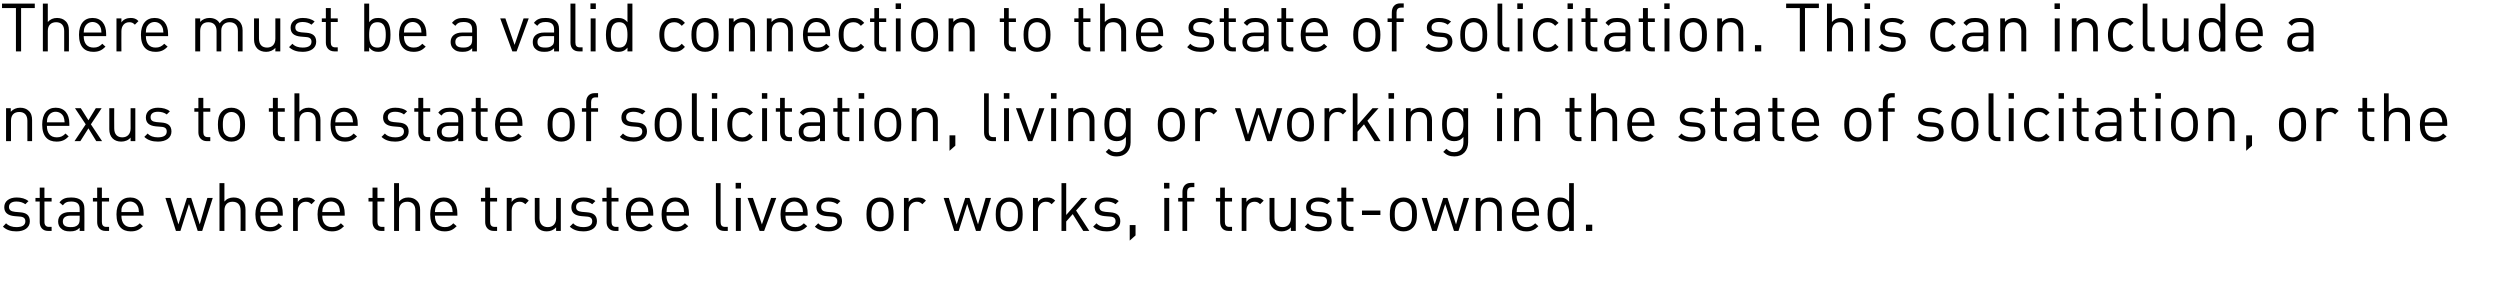
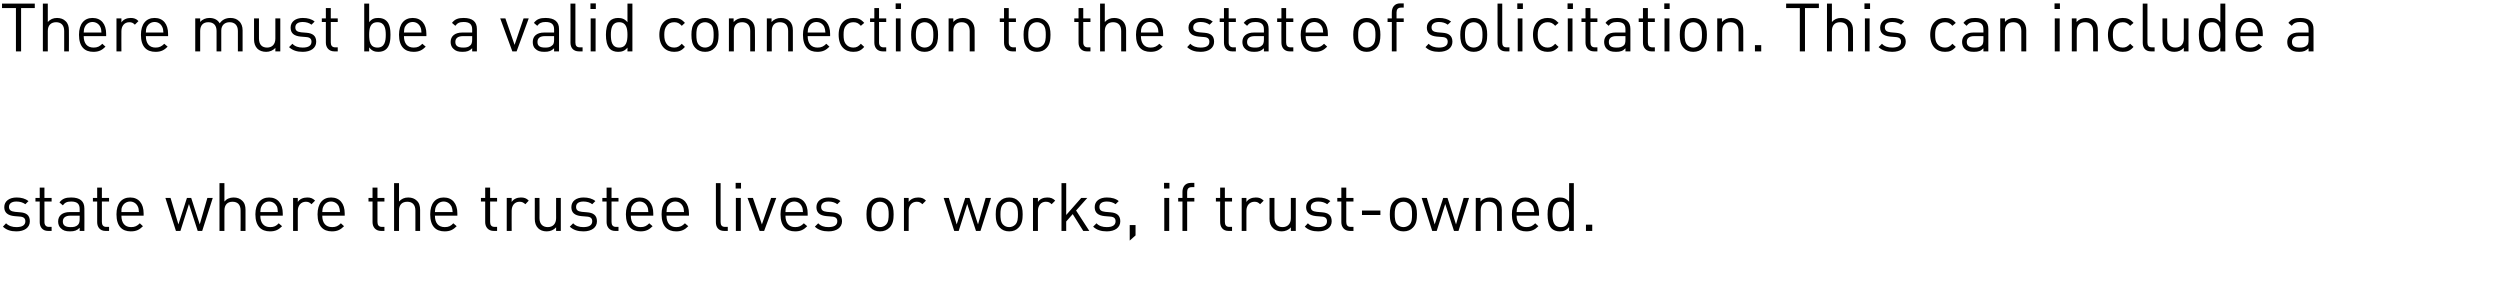
<svg xmlns="http://www.w3.org/2000/svg" version="1.1" width="1114px" height="137.08px" viewBox="0 0 1114 137.08">
  <desc>There must be a valid connection to the state of solicitation. This can include a nexus to the state of solicitation,...</desc>
  <defs />
  <g id="Polygon24459">
    <path d="M 12.7 89.6 C 12.7 89.6 11.3 91 11.3 91 C 10.2 90.2 8.9 89.8 7.3 89.8 C 5.2 89.8 4 90.7 4 92.2 C 4 93.6 4.9 94.2 6.7 94.4 C 6.7 94.4 9 94.6 9 94.6 C 11.6 94.8 13.3 95.8 13.3 98.6 C 13.3 101.4 10.9 103.1 7.3 103.1 C 4.8 103.1 2.9 102.5 1.3 101 C 1.3 101 2.7 99.5 2.7 99.5 C 3.9 100.7 5.5 101.2 7.3 101.2 C 9.8 101.2 11.3 100.4 11.3 98.6 C 11.3 97.3 10.5 96.6 8.8 96.5 C 8.8 96.5 6.4 96.3 6.4 96.3 C 3.5 96 1.9 94.8 1.9 92.3 C 1.9 89.6 4.2 88 7.4 88 C 9.5 88 11.3 88.5 12.7 89.6 Z M 19.8 88.2 L 23 88.2 L 23 89.8 L 19.8 89.8 C 19.8 89.8 19.83 98.9 19.8 98.9 C 19.8 100.3 20.5 101.1 21.8 101.1 C 21.84 101.06 23 101.1 23 101.1 L 23 102.9 C 23 102.9 21.45 102.92 21.4 102.9 C 18.9 102.9 17.7 101.1 17.7 99 C 17.67 98.96 17.7 89.8 17.7 89.8 L 15.8 89.8 L 15.8 88.2 L 17.7 88.2 L 17.7 83.6 L 19.8 83.6 L 19.8 88.2 Z M 37.6 92.9 C 37.65 92.9 37.6 102.9 37.6 102.9 L 35.5 102.9 C 35.5 102.9 35.49 101.51 35.5 101.5 C 34.3 102.7 33.2 103.1 31.2 103.1 C 29.2 103.1 28.1 102.7 27.1 101.7 C 26.3 101 25.9 99.9 25.9 98.7 C 25.9 96.1 27.8 94.5 31.1 94.5 C 31.08 94.49 35.5 94.5 35.5 94.5 C 35.5 94.5 35.49 93.08 35.5 93.1 C 35.5 90.9 34.4 89.8 31.7 89.8 C 29.8 89.8 28.9 90.3 28 91.5 C 28 91.5 26.5 90.2 26.5 90.2 C 27.8 88.5 29.3 88 31.7 88 C 35.7 88 37.6 89.7 37.6 92.9 Z M 31.4 96.1 C 29.2 96.1 28 97 28 98.7 C 28 100.4 29.1 101.2 31.5 101.2 C 32.7 101.2 33.8 101.1 34.7 100.2 C 35.2 99.8 35.5 98.9 35.5 97.7 C 35.49 97.7 35.5 96.1 35.5 96.1 C 35.5 96.1 31.38 96.11 31.4 96.1 Z M 45.4 88.2 L 48.6 88.2 L 48.6 89.8 L 45.4 89.8 C 45.4 89.8 45.42 98.9 45.4 98.9 C 45.4 100.3 46 101.1 47.4 101.1 C 47.43 101.06 48.6 101.1 48.6 101.1 L 48.6 102.9 C 48.6 102.9 47.04 102.92 47 102.9 C 44.5 102.9 43.3 101.1 43.3 99 C 43.26 98.96 43.3 89.8 43.3 89.8 L 41.4 89.8 L 41.4 88.2 L 43.3 88.2 L 43.3 83.6 L 45.4 83.6 L 45.4 88.2 Z M 64 95.1 C 64.02 95.15 64 96.1 64 96.1 C 64 96.1 54.06 96.11 54.1 96.1 C 54.1 99.3 55.6 101.2 58.4 101.2 C 60.1 101.2 61.1 100.7 62.3 99.5 C 62.3 99.5 63.7 100.8 63.7 100.8 C 62.2 102.3 60.8 103.1 58.3 103.1 C 54.4 103.1 51.9 100.8 51.9 95.5 C 51.9 90.7 54.2 88 58 88 C 61.8 88 64 90.7 64 95.1 Z M 54.5 92 C 54.1 92.8 54.1 93.3 54.1 94.5 C 54.1 94.5 61.9 94.5 61.9 94.5 C 61.8 93.3 61.8 92.8 61.4 92 C 60.8 90.7 59.5 89.8 58 89.8 C 56.4 89.8 55.1 90.7 54.5 92 Z M 73.7 88.2 L 76 88.2 L 79.5 100 L 83.3 88.2 L 85.2 88.2 L 89 100 L 92.4 88.2 L 94.8 88.2 L 90.1 102.9 L 88.1 102.9 L 84.2 90.9 L 80.4 102.9 L 78.4 102.9 L 73.7 88.2 Z M 100 89.8 C 101 88.6 102.4 88 104.1 88 C 105.7 88 107 88.5 107.9 89.4 C 109 90.4 109.4 91.8 109.4 93.5 C 109.41 93.5 109.4 102.9 109.4 102.9 L 107.2 102.9 C 107.2 102.9 107.25 93.83 107.2 93.8 C 107.2 91.2 105.9 89.9 103.6 89.9 C 101.4 89.9 100 91.2 100 93.8 C 99.96 93.83 100 102.9 100 102.9 L 97.8 102.9 L 97.8 81.6 L 100 81.6 C 100 81.6 99.96 89.81 100 89.8 Z M 126 95.1 C 125.97 95.15 126 96.1 126 96.1 C 126 96.1 116.01 96.11 116 96.1 C 116 99.3 117.5 101.2 120.4 101.2 C 122.1 101.2 123.1 100.7 124.2 99.5 C 124.2 99.5 125.7 100.8 125.7 100.8 C 124.2 102.3 122.8 103.1 120.3 103.1 C 116.4 103.1 113.8 100.8 113.8 95.5 C 113.8 90.7 116.2 88 119.9 88 C 123.7 88 126 90.7 126 95.1 Z M 116.5 92 C 116.1 92.8 116.1 93.3 116 94.5 C 116 94.5 123.8 94.5 123.8 94.5 C 123.7 93.3 123.7 92.8 123.4 92 C 122.7 90.7 121.5 89.8 119.9 89.8 C 118.3 89.8 117.1 90.7 116.5 92 Z M 140.4 89.4 C 140.4 89.4 138.8 91 138.8 91 C 138 90.2 137.4 89.9 136.3 89.9 C 134.1 89.9 132.7 91.6 132.7 93.9 C 132.72 93.86 132.7 102.9 132.7 102.9 L 130.6 102.9 L 130.6 88.2 L 132.7 88.2 C 132.7 88.2 132.72 89.96 132.7 90 C 133.5 88.7 135.1 88 136.9 88 C 138.3 88 139.3 88.3 140.4 89.4 Z M 153.6 95.1 C 153.6 95.15 153.6 96.1 153.6 96.1 C 153.6 96.1 143.64 96.11 143.6 96.1 C 143.6 99.3 145.1 101.2 148 101.2 C 149.7 101.2 150.7 100.7 151.9 99.5 C 151.9 99.5 153.3 100.8 153.3 100.8 C 151.8 102.3 150.4 103.1 147.9 103.1 C 144 103.1 141.5 100.8 141.5 95.5 C 141.5 90.7 143.8 88 147.5 88 C 151.4 88 153.6 90.7 153.6 95.1 Z M 144.1 92 C 143.7 92.8 143.7 93.3 143.6 94.5 C 143.6 94.5 151.5 94.5 151.5 94.5 C 151.4 93.3 151.3 92.8 151 92 C 150.4 90.7 149.1 89.8 147.5 89.8 C 145.9 89.8 144.7 90.7 144.1 92 Z M 168.2 88.2 L 171.3 88.2 L 171.3 89.8 L 168.2 89.8 C 168.2 89.8 168.18 98.9 168.2 98.9 C 168.2 100.3 168.8 101.1 170.2 101.1 C 170.19 101.06 171.3 101.1 171.3 101.1 L 171.3 102.9 C 171.3 102.9 169.8 102.92 169.8 102.9 C 167.3 102.9 166 101.1 166 99 C 166.02 98.96 166 89.8 166 89.8 L 164.2 89.8 L 164.2 88.2 L 166 88.2 L 166 83.6 L 168.2 83.6 L 168.2 88.2 Z M 177.8 89.8 C 178.9 88.6 180.2 88 181.9 88 C 183.5 88 184.8 88.5 185.7 89.4 C 186.8 90.4 187.2 91.8 187.2 93.5 C 187.23 93.5 187.2 102.9 187.2 102.9 L 185.1 102.9 C 185.1 102.9 185.07 93.83 185.1 93.8 C 185.1 91.2 183.7 89.9 181.5 89.9 C 179.2 89.9 177.8 91.2 177.8 93.8 C 177.78 93.83 177.8 102.9 177.8 102.9 L 175.6 102.9 L 175.6 81.6 L 177.8 81.6 C 177.8 81.6 177.78 89.81 177.8 89.8 Z M 203.8 95.1 C 203.79 95.15 203.8 96.1 203.8 96.1 C 203.8 96.1 193.83 96.11 193.8 96.1 C 193.8 99.3 195.3 101.2 198.2 101.2 C 199.9 101.2 200.9 100.7 202 99.5 C 202 99.5 203.5 100.8 203.5 100.8 C 202 102.3 200.6 103.1 198.1 103.1 C 194.2 103.1 191.7 100.8 191.7 95.5 C 191.7 90.7 194 88 197.7 88 C 201.6 88 203.8 90.7 203.8 95.1 Z M 194.3 92 C 193.9 92.8 193.9 93.3 193.8 94.5 C 193.8 94.5 201.7 94.5 201.7 94.5 C 201.6 93.3 201.5 92.8 201.2 92 C 200.5 90.7 199.3 89.8 197.7 89.8 C 196.1 89.8 194.9 90.7 194.3 92 Z M 218.4 88.2 L 221.5 88.2 L 221.5 89.8 L 218.4 89.8 C 218.4 89.8 218.37 98.9 218.4 98.9 C 218.4 100.3 219 101.1 220.4 101.1 C 220.38 101.06 221.5 101.1 221.5 101.1 L 221.5 102.9 C 221.5 102.9 219.99 102.92 220 102.9 C 217.5 102.9 216.2 101.1 216.2 99 C 216.21 98.96 216.2 89.8 216.2 89.8 L 214.3 89.8 L 214.3 88.2 L 216.2 88.2 L 216.2 83.6 L 218.4 83.6 L 218.4 88.2 Z M 235.6 89.4 C 235.6 89.4 234.1 91 234.1 91 C 233.2 90.2 232.6 89.9 231.5 89.9 C 229.3 89.9 228 91.6 228 93.9 C 227.97 93.86 228 102.9 228 102.9 L 225.8 102.9 L 225.8 88.2 L 228 88.2 C 228 88.2 227.97 89.96 228 90 C 228.8 88.7 230.4 88 232.1 88 C 233.5 88 234.6 88.3 235.6 89.4 Z M 249.9 102.9 L 247.8 102.9 C 247.8 102.9 247.8 101.27 247.8 101.3 C 246.7 102.5 245.3 103.1 243.6 103.1 C 242 103.1 240.7 102.6 239.8 101.7 C 238.8 100.7 238.3 99.3 238.3 97.6 C 238.29 97.58 238.3 88.2 238.3 88.2 L 240.4 88.2 C 240.4 88.2 240.45 97.25 240.4 97.2 C 240.4 99.9 241.9 101.2 244.1 101.2 C 246.3 101.2 247.8 99.8 247.8 97.2 C 247.77 97.25 247.8 88.2 247.8 88.2 L 249.9 88.2 L 249.9 102.9 Z M 265.3 89.6 C 265.3 89.6 263.9 91 263.9 91 C 262.9 90.2 261.5 89.8 260 89.8 C 257.8 89.8 256.7 90.7 256.7 92.2 C 256.7 93.6 257.5 94.2 259.3 94.4 C 259.3 94.4 261.6 94.6 261.6 94.6 C 264.2 94.8 266 95.8 266 98.6 C 266 101.4 263.6 103.1 260 103.1 C 257.5 103.1 255.5 102.5 253.9 101 C 253.9 101 255.4 99.5 255.4 99.5 C 256.5 100.7 258.1 101.2 259.9 101.2 C 262.4 101.2 263.9 100.4 263.9 98.6 C 263.9 97.3 263.2 96.6 261.4 96.5 C 261.4 96.5 259 96.3 259 96.3 C 256.1 96 254.6 94.8 254.6 92.3 C 254.6 89.6 256.8 88 260 88 C 262.1 88 264 88.5 265.3 89.6 Z M 272.5 88.2 L 275.6 88.2 L 275.6 89.8 L 272.5 89.8 C 272.5 89.8 272.46 98.9 272.5 98.9 C 272.5 100.3 273.1 101.1 274.5 101.1 C 274.47 101.06 275.6 101.1 275.6 101.1 L 275.6 102.9 C 275.6 102.9 274.08 102.92 274.1 102.9 C 271.6 102.9 270.3 101.1 270.3 99 C 270.3 98.96 270.3 89.8 270.3 89.8 L 268.4 89.8 L 268.4 88.2 L 270.3 88.2 L 270.3 83.6 L 272.5 83.6 L 272.5 88.2 Z M 291.1 95.1 C 291.06 95.15 291.1 96.1 291.1 96.1 C 291.1 96.1 281.1 96.11 281.1 96.1 C 281.1 99.3 282.6 101.2 285.4 101.2 C 287.2 101.2 288.1 100.7 289.3 99.5 C 289.3 99.5 290.8 100.8 290.8 100.8 C 289.3 102.3 287.9 103.1 285.4 103.1 C 281.5 103.1 278.9 100.8 278.9 95.5 C 278.9 90.7 281.2 88 285 88 C 288.8 88 291.1 90.7 291.1 95.1 Z M 281.5 92 C 281.2 92.8 281.2 93.3 281.1 94.5 C 281.1 94.5 288.9 94.5 288.9 94.5 C 288.8 93.3 288.8 92.8 288.4 92 C 287.8 90.7 286.6 89.8 285 89.8 C 283.4 89.8 282.2 90.7 281.5 92 Z M 307 95.1 C 306.96 95.15 307 96.1 307 96.1 C 307 96.1 297 96.11 297 96.1 C 297 99.3 298.5 101.2 301.3 101.2 C 303.1 101.2 304 100.7 305.2 99.5 C 305.2 99.5 306.7 100.8 306.7 100.8 C 305.2 102.3 303.8 103.1 301.3 103.1 C 297.4 103.1 294.8 100.8 294.8 95.5 C 294.8 90.7 297.1 88 300.9 88 C 304.7 88 307 90.7 307 95.1 Z M 297.4 92 C 297.1 92.8 297.1 93.3 297 94.5 C 297 94.5 304.8 94.5 304.8 94.5 C 304.7 93.3 304.7 92.8 304.3 92 C 303.7 90.7 302.5 89.8 300.9 89.8 C 299.3 89.8 298.1 90.7 297.4 92 Z M 321.1 98.9 C 321.1 100.3 321.6 101.1 323.1 101.1 C 323.1 101.06 324.3 101.1 324.3 101.1 L 324.3 102.9 C 324.3 102.9 322.71 102.92 322.7 102.9 C 320.1 102.9 319 101.2 319 99 C 318.96 98.99 319 81.6 319 81.6 L 321.1 81.6 C 321.1 81.6 321.12 98.9 321.1 98.9 Z M 330.1 102.9 L 327.9 102.9 L 327.9 88.2 L 330.1 88.2 L 330.1 102.9 Z M 330.2 84 L 327.8 84 L 327.8 81.5 L 330.2 81.5 L 330.2 84 Z M 333.1 88.2 L 335.5 88.2 L 339.5 100 L 343.6 88.2 L 345.9 88.2 L 340.5 102.9 L 338.5 102.9 L 333.1 88.2 Z M 359.9 95.1 C 359.94 95.15 359.9 96.1 359.9 96.1 C 359.9 96.1 349.98 96.11 350 96.1 C 350 99.3 351.5 101.2 354.3 101.2 C 356 101.2 357 100.7 358.2 99.5 C 358.2 99.5 359.7 100.8 359.7 100.8 C 358.2 102.3 356.8 103.1 354.3 103.1 C 350.3 103.1 347.8 100.8 347.8 95.5 C 347.8 90.7 350.1 88 353.9 88 C 357.7 88 359.9 90.7 359.9 95.1 Z M 350.4 92 C 350.1 92.8 350 93.3 350 94.5 C 350 94.5 357.8 94.5 357.8 94.5 C 357.7 93.3 357.7 92.8 357.3 92 C 356.7 90.7 355.5 89.8 353.9 89.8 C 352.3 89.8 351.1 90.7 350.4 92 Z M 374.5 89.6 C 374.5 89.6 373.1 91 373.1 91 C 372.1 90.2 370.7 89.8 369.2 89.8 C 367 89.8 365.9 90.7 365.9 92.2 C 365.9 93.6 366.7 94.2 368.5 94.4 C 368.5 94.4 370.8 94.6 370.8 94.6 C 373.4 94.8 375.2 95.8 375.2 98.6 C 375.2 101.4 372.8 103.1 369.2 103.1 C 366.7 103.1 364.7 102.5 363.1 101 C 363.1 101 364.6 99.5 364.6 99.5 C 365.7 100.7 367.3 101.2 369.1 101.2 C 371.6 101.2 373.1 100.4 373.1 98.6 C 373.1 97.3 372.4 96.6 370.6 96.5 C 370.6 96.5 368.2 96.3 368.2 96.3 C 365.3 96 363.8 94.8 363.8 92.3 C 363.8 89.6 366 88 369.2 88 C 371.3 88 373.2 88.5 374.5 89.6 Z M 396.4 89.7 C 397.9 91.2 398.2 93.3 398.2 95.5 C 398.2 97.8 397.9 99.9 396.4 101.4 C 395.3 102.5 393.9 103.1 392.1 103.1 C 390.3 103.1 388.9 102.5 387.9 101.4 C 386.4 99.9 386.1 97.8 386.1 95.5 C 386.1 93.3 386.4 91.2 387.9 89.7 C 388.9 88.6 390.3 88 392.1 88 C 393.9 88 395.3 88.6 396.4 89.7 Z M 389.5 91 C 388.4 92.1 388.3 93.9 388.3 95.5 C 388.3 97.2 388.3 99 389.5 100.1 C 390.2 100.8 391.1 101.2 392.1 101.2 C 393.2 101.2 394.1 100.8 394.8 100.1 C 395.9 99 396 97.2 396 95.5 C 396 93.9 395.9 92.1 394.8 91 C 394.1 90.3 393.2 89.9 392.1 89.9 C 391.1 89.9 390.2 90.3 389.5 91 Z M 412.6 89.4 C 412.6 89.4 411 91 411 91 C 410.2 90.2 409.6 89.9 408.5 89.9 C 406.3 89.9 404.9 91.6 404.9 93.9 C 404.93 93.86 404.9 102.9 404.9 102.9 L 402.8 102.9 L 402.8 88.2 L 404.9 88.2 C 404.9 88.2 404.93 89.96 404.9 90 C 405.7 88.7 407.4 88 409.1 88 C 410.5 88 411.6 88.3 412.6 89.4 Z M 420.5 88.2 L 422.8 88.2 L 426.3 100 L 430.1 88.2 L 432 88.2 L 435.8 100 L 439.2 88.2 L 441.6 88.2 L 436.9 102.9 L 434.9 102.9 L 431 90.9 L 427.2 102.9 L 425.2 102.9 L 420.5 88.2 Z M 453.9 89.7 C 455.4 91.2 455.7 93.3 455.7 95.5 C 455.7 97.8 455.4 99.9 453.9 101.4 C 452.9 102.5 451.5 103.1 449.7 103.1 C 447.9 103.1 446.5 102.5 445.5 101.4 C 444 99.9 443.7 97.8 443.7 95.5 C 443.7 93.3 444 91.2 445.5 89.7 C 446.5 88.6 447.9 88 449.7 88 C 451.5 88 452.9 88.6 453.9 89.7 Z M 447 91 C 445.9 92.1 445.8 93.9 445.8 95.5 C 445.8 97.2 445.9 99 447 100.1 C 447.7 100.8 448.6 101.2 449.7 101.2 C 450.7 101.2 451.7 100.8 452.4 100.1 C 453.5 99 453.6 97.2 453.6 95.5 C 453.6 93.9 453.5 92.1 452.4 91 C 451.7 90.3 450.7 89.9 449.7 89.9 C 448.6 89.9 447.7 90.3 447 91 Z M 470.2 89.4 C 470.2 89.4 468.6 91 468.6 91 C 467.8 90.2 467.2 89.9 466 89.9 C 463.9 89.9 462.5 91.6 462.5 93.9 C 462.5 93.86 462.5 102.9 462.5 102.9 L 460.3 102.9 L 460.3 88.2 L 462.5 88.2 C 462.5 88.2 462.5 89.96 462.5 90 C 463.3 88.7 464.9 88 466.6 88 C 468.1 88 469.1 88.3 470.2 89.4 Z M 475.1 95.8 L 481.8 88.2 L 484.5 88.2 L 479.5 93.8 L 485.4 102.9 L 482.7 102.9 L 478 95.4 L 475.1 98.7 L 475.1 102.9 L 473 102.9 L 473 81.6 L 475.1 81.6 L 475.1 95.8 Z M 498.5 89.6 C 498.5 89.6 497.1 91 497.1 91 C 496.1 90.2 494.7 89.8 493.2 89.8 C 491 89.8 489.9 90.7 489.9 92.2 C 489.9 93.6 490.7 94.2 492.5 94.4 C 492.5 94.4 494.8 94.6 494.8 94.6 C 497.4 94.8 499.2 95.8 499.2 98.6 C 499.2 101.4 496.8 103.1 493.2 103.1 C 490.7 103.1 488.7 102.5 487.1 101 C 487.1 101 488.6 99.5 488.6 99.5 C 489.7 100.7 491.3 101.2 493.2 101.2 C 495.6 101.2 497.1 100.4 497.1 98.6 C 497.1 97.3 496.4 96.6 494.6 96.5 C 494.6 96.5 492.2 96.3 492.2 96.3 C 489.3 96 487.8 94.8 487.8 92.3 C 487.8 89.6 490 88 493.2 88 C 495.4 88 497.2 88.5 498.5 89.6 Z M 506 104.9 L 503.4 107.2 L 503.4 100.3 L 506 100.3 L 506 104.9 Z M 521 102.9 L 518.8 102.9 L 518.8 88.2 L 521 88.2 L 521 102.9 Z M 521.1 84 L 518.7 84 L 518.7 81.5 L 521.1 81.5 L 521.1 84 Z M 532.2 83.4 C 532.2 83.4 531.02 83.39 531 83.4 C 529.6 83.4 529 84.2 529 85.5 C 529.04 85.55 529 88.2 529 88.2 L 532.2 88.2 L 532.2 89.8 L 529 89.8 L 529 102.9 L 526.9 102.9 L 526.9 89.8 L 525 89.8 L 525 88.2 L 526.9 88.2 C 526.9 88.2 526.88 85.49 526.9 85.5 C 526.9 83.3 528.1 81.5 530.6 81.5 C 530.63 81.53 532.2 81.5 532.2 81.5 L 532.2 83.4 Z M 545.8 88.2 L 549 88.2 L 549 89.8 L 545.8 89.8 C 545.8 89.8 545.81 98.9 545.8 98.9 C 545.8 100.3 546.4 101.1 547.8 101.1 C 547.82 101.06 549 101.1 549 101.1 L 549 102.9 C 549 102.9 547.43 102.92 547.4 102.9 C 544.9 102.9 543.7 101.1 543.7 99 C 543.65 98.96 543.7 89.8 543.7 89.8 L 541.8 89.8 L 541.8 88.2 L 543.7 88.2 L 543.7 83.6 L 545.8 83.6 L 545.8 88.2 Z M 563.1 89.4 C 563.1 89.4 561.5 91 561.5 91 C 560.7 90.2 560.1 89.9 559 89.9 C 556.8 89.9 555.4 91.6 555.4 93.9 C 555.41 93.86 555.4 102.9 555.4 102.9 L 553.3 102.9 L 553.3 88.2 L 555.4 88.2 C 555.4 88.2 555.41 89.96 555.4 90 C 556.2 88.7 557.8 88 559.6 88 C 561 88 562 88.3 563.1 89.4 Z M 577.4 102.9 L 575.2 102.9 C 575.2 102.9 575.24 101.27 575.2 101.3 C 574.2 102.5 572.7 103.1 571.1 103.1 C 569.5 103.1 568.2 102.6 567.3 101.7 C 566.2 100.7 565.7 99.3 565.7 97.6 C 565.73 97.58 565.7 88.2 565.7 88.2 L 567.9 88.2 C 567.9 88.2 567.89 97.25 567.9 97.2 C 567.9 99.9 569.3 101.2 571.5 101.2 C 573.7 101.2 575.2 99.8 575.2 97.2 C 575.21 97.25 575.2 88.2 575.2 88.2 L 577.4 88.2 L 577.4 102.9 Z M 592.8 89.6 C 592.8 89.6 591.4 91 591.4 91 C 590.3 90.2 589 89.8 587.4 89.8 C 585.3 89.8 584.1 90.7 584.1 92.2 C 584.1 93.6 584.9 94.2 586.8 94.4 C 586.8 94.4 589.1 94.6 589.1 94.6 C 591.7 94.8 593.4 95.8 593.4 98.6 C 593.4 101.4 591 103.1 587.4 103.1 C 584.9 103.1 583 102.5 581.4 101 C 581.4 101 582.8 99.5 582.8 99.5 C 583.9 100.7 585.6 101.2 587.4 101.2 C 589.9 101.2 591.3 100.4 591.3 98.6 C 591.3 97.3 590.6 96.6 588.9 96.5 C 588.9 96.5 586.4 96.3 586.4 96.3 C 583.6 96 582 94.8 582 92.3 C 582 89.6 584.3 88 587.5 88 C 589.6 88 591.4 88.5 592.8 89.6 Z M 599.9 88.2 L 603.1 88.2 L 603.1 89.8 L 599.9 89.8 C 599.9 89.8 599.9 98.9 599.9 98.9 C 599.9 100.3 600.5 101.1 601.9 101.1 C 601.91 101.06 603.1 101.1 603.1 101.1 L 603.1 102.9 C 603.1 102.9 601.52 102.92 601.5 102.9 C 599 102.9 597.7 101.1 597.7 99 C 597.74 98.96 597.7 89.8 597.7 89.8 L 595.9 89.8 L 595.9 88.2 L 597.7 88.2 L 597.7 83.6 L 599.9 83.6 L 599.9 88.2 Z M 615.1 95.8 L 606.9 95.8 L 606.9 93.8 L 615.1 93.8 L 615.1 95.8 Z M 629.6 89.7 C 631.1 91.2 631.4 93.3 631.4 95.5 C 631.4 97.8 631.1 99.9 629.6 101.4 C 628.6 102.5 627.2 103.1 625.4 103.1 C 623.6 103.1 622.2 102.5 621.1 101.4 C 619.6 99.9 619.3 97.8 619.3 95.5 C 619.3 93.3 619.6 91.2 621.1 89.7 C 622.2 88.6 623.6 88 625.4 88 C 627.2 88 628.6 88.6 629.6 89.7 Z M 622.7 91 C 621.6 92.1 621.5 93.9 621.5 95.5 C 621.5 97.2 621.6 99 622.7 100.1 C 623.4 100.8 624.3 101.2 625.4 101.2 C 626.4 101.2 627.4 100.8 628.1 100.1 C 629.2 99 629.2 97.2 629.2 95.5 C 629.2 93.9 629.2 92.1 628.1 91 C 627.4 90.3 626.4 89.9 625.4 89.9 C 624.3 89.9 623.4 90.3 622.7 91 Z M 633.5 88.2 L 635.8 88.2 L 639.3 100 L 643.1 88.2 L 645 88.2 L 648.8 100 L 652.2 88.2 L 654.6 88.2 L 649.9 102.9 L 647.9 102.9 L 644 90.9 L 640.2 102.9 L 638.2 102.9 L 633.5 88.2 Z M 667.7 89.4 C 668.8 90.4 669.2 91.8 669.2 93.5 C 669.23 93.5 669.2 102.9 669.2 102.9 L 667.1 102.9 C 667.1 102.9 667.07 93.83 667.1 93.8 C 667.1 91.2 665.7 89.9 663.4 89.9 C 661.2 89.9 659.8 91.2 659.8 93.8 C 659.75 93.83 659.8 102.9 659.8 102.9 L 657.6 102.9 L 657.6 88.2 L 659.7 88.2 C 659.7 88.2 659.72 89.81 659.7 89.8 C 660.8 88.6 662.2 88 663.9 88 C 665.5 88 666.8 88.5 667.7 89.4 Z M 685.8 95.1 C 685.79 95.15 685.8 96.1 685.8 96.1 C 685.8 96.1 675.83 96.11 675.8 96.1 C 675.8 99.3 677.3 101.2 680.2 101.2 C 681.9 101.2 682.9 100.7 684.1 99.5 C 684.1 99.5 685.5 100.8 685.5 100.8 C 684 102.3 682.6 103.1 680.1 103.1 C 676.2 103.1 673.7 100.8 673.7 95.5 C 673.7 90.7 676 88 679.7 88 C 683.6 88 685.8 90.7 685.8 95.1 Z M 676.3 92 C 675.9 92.8 675.9 93.3 675.8 94.5 C 675.8 94.5 683.7 94.5 683.7 94.5 C 683.6 93.3 683.5 92.8 683.2 92 C 682.6 90.7 681.3 89.8 679.7 89.8 C 678.1 89.8 676.9 90.7 676.3 92 Z M 701.3 102.9 L 699.2 102.9 C 699.2 102.9 699.17 101.18 699.2 101.2 C 697.9 102.7 696.7 103.1 695 103.1 C 693.5 103.1 692.2 102.6 691.4 101.8 C 689.9 100.3 689.6 97.9 689.6 95.5 C 689.6 93.2 689.9 90.8 691.4 89.3 C 692.2 88.5 693.5 88 695 88 C 696.6 88 697.9 88.4 699.2 89.9 C 699.17 89.9 699.2 81.6 699.2 81.6 L 701.3 81.6 L 701.3 102.9 Z M 691.8 95.5 C 691.8 98.4 692.2 101.2 695.5 101.2 C 698.7 101.2 699.2 98.4 699.2 95.5 C 699.2 92.7 698.7 89.9 695.5 89.9 C 692.2 89.9 691.8 92.7 691.8 95.5 Z M 709.5 102.9 L 706.7 102.9 L 706.7 100.1 L 709.5 100.1 L 709.5 102.9 Z " stroke="none" fill="#000" />
  </g>
  <g id="Polygon24458">
-     <path d="M 12.8 49.4 C 13.9 50.4 14.3 51.8 14.3 53.5 C 14.34 53.5 14.3 62.9 14.3 62.9 L 12.2 62.9 C 12.2 62.9 12.18 53.83 12.2 53.8 C 12.2 51.2 10.8 49.9 8.6 49.9 C 6.3 49.9 4.9 51.2 4.9 53.8 C 4.86 53.83 4.9 62.9 4.9 62.9 L 2.7 62.9 L 2.7 48.2 L 4.8 48.2 C 4.8 48.2 4.83 49.81 4.8 49.8 C 5.9 48.6 7.3 48 9 48 C 10.6 48 11.9 48.5 12.8 49.4 Z M 30.9 55.1 C 30.9 55.15 30.9 56.1 30.9 56.1 C 30.9 56.1 20.94 56.11 20.9 56.1 C 20.9 59.3 22.4 61.2 25.3 61.2 C 27 61.2 28 60.7 29.2 59.5 C 29.2 59.5 30.6 60.8 30.6 60.8 C 29.1 62.3 27.7 63.1 25.2 63.1 C 21.3 63.1 18.8 60.8 18.8 55.5 C 18.8 50.7 21.1 48 24.8 48 C 28.7 48 30.9 50.7 30.9 55.1 Z M 21.4 52 C 21 52.8 21 53.3 20.9 54.5 C 20.9 54.5 28.8 54.5 28.8 54.5 C 28.7 53.3 28.6 52.8 28.3 52 C 27.7 50.7 26.4 49.8 24.8 49.8 C 23.2 49.8 22 50.7 21.4 52 Z M 40.5 55.4 L 45.5 62.9 L 42.9 62.9 L 39.4 57.2 L 35.8 62.9 L 33.2 62.9 L 38.2 55.4 L 33.4 48.2 L 36 48.2 L 39.4 53.6 L 42.7 48.2 L 45.3 48.2 L 40.5 55.4 Z M 60.3 62.9 L 58.2 62.9 C 58.2 62.9 58.2 61.27 58.2 61.3 C 57.2 62.5 55.7 63.1 54 63.1 C 52.4 63.1 51.1 62.6 50.2 61.7 C 49.2 60.7 48.7 59.3 48.7 57.6 C 48.69 57.58 48.7 48.2 48.7 48.2 L 50.9 48.2 C 50.9 48.2 50.85 57.25 50.9 57.2 C 50.9 59.9 52.3 61.2 54.5 61.2 C 56.7 61.2 58.2 59.8 58.2 57.2 C 58.17 57.25 58.2 48.2 58.2 48.2 L 60.3 48.2 L 60.3 62.9 Z M 75.7 49.6 C 75.7 49.6 74.3 51 74.3 51 C 73.3 50.2 71.9 49.8 70.4 49.8 C 68.2 49.8 67.1 50.7 67.1 52.2 C 67.1 53.6 67.9 54.2 69.7 54.4 C 69.7 54.4 72 54.6 72 54.6 C 74.6 54.8 76.4 55.8 76.4 58.6 C 76.4 61.4 74 63.1 70.4 63.1 C 67.9 63.1 65.9 62.5 64.3 61 C 64.3 61 65.8 59.5 65.8 59.5 C 66.9 60.7 68.5 61.2 70.3 61.2 C 72.8 61.2 74.3 60.4 74.3 58.6 C 74.3 57.3 73.6 56.6 71.8 56.5 C 71.8 56.5 69.4 56.3 69.4 56.3 C 66.5 56 65 54.8 65 52.3 C 65 49.6 67.2 48 70.4 48 C 72.5 48 74.4 48.5 75.7 49.6 Z M 90.6 48.2 L 93.7 48.2 L 93.7 49.8 L 90.6 49.8 C 90.6 49.8 90.6 58.9 90.6 58.9 C 90.6 60.3 91.2 61.1 92.6 61.1 C 92.61 61.06 93.7 61.1 93.7 61.1 L 93.7 62.9 C 93.7 62.9 92.22 62.92 92.2 62.9 C 89.7 62.9 88.4 61.1 88.4 59 C 88.44 58.96 88.4 49.8 88.4 49.8 L 86.6 49.8 L 86.6 48.2 L 88.4 48.2 L 88.4 43.6 L 90.6 43.6 L 90.6 48.2 Z M 107.4 49.7 C 108.9 51.2 109.2 53.3 109.2 55.5 C 109.2 57.8 108.9 59.9 107.4 61.4 C 106.3 62.5 104.9 63.1 103.1 63.1 C 101.3 63.1 99.9 62.5 98.9 61.4 C 97.4 59.9 97.1 57.8 97.1 55.5 C 97.1 53.3 97.4 51.2 98.9 49.7 C 99.9 48.6 101.3 48 103.1 48 C 104.9 48 106.3 48.6 107.4 49.7 Z M 100.5 51 C 99.4 52.1 99.3 53.9 99.3 55.5 C 99.3 57.2 99.4 59 100.5 60.1 C 101.2 60.8 102.1 61.2 103.1 61.2 C 104.2 61.2 105.1 60.8 105.8 60.1 C 106.9 59 107 57.2 107 55.5 C 107 53.9 106.9 52.1 105.8 51 C 105.1 50.3 104.2 49.9 103.1 49.9 C 102.1 49.9 101.2 50.3 100.5 51 Z M 123.8 48.2 L 126.9 48.2 L 126.9 49.8 L 123.8 49.8 C 123.8 49.8 123.78 58.9 123.8 58.9 C 123.8 60.3 124.4 61.1 125.8 61.1 C 125.79 61.06 126.9 61.1 126.9 61.1 L 126.9 62.9 C 126.9 62.9 125.4 62.92 125.4 62.9 C 122.9 62.9 121.6 61.1 121.6 59 C 121.62 58.96 121.6 49.8 121.6 49.8 L 119.8 49.8 L 119.8 48.2 L 121.6 48.2 L 121.6 43.6 L 123.8 43.6 L 123.8 48.2 Z M 133.4 49.8 C 134.5 48.6 135.8 48 137.5 48 C 139.1 48 140.4 48.5 141.3 49.4 C 142.4 50.4 142.8 51.8 142.8 53.5 C 142.83 53.5 142.8 62.9 142.8 62.9 L 140.7 62.9 C 140.7 62.9 140.67 53.83 140.7 53.8 C 140.7 51.2 139.3 49.9 137.1 49.9 C 134.8 49.9 133.4 51.2 133.4 53.8 C 133.38 53.83 133.4 62.9 133.4 62.9 L 131.2 62.9 L 131.2 41.6 L 133.4 41.6 C 133.4 41.6 133.38 49.81 133.4 49.8 Z M 159.4 55.1 C 159.39 55.15 159.4 56.1 159.4 56.1 C 159.4 56.1 149.43 56.11 149.4 56.1 C 149.4 59.3 150.9 61.2 153.8 61.2 C 155.5 61.2 156.5 60.7 157.6 59.5 C 157.6 59.5 159.1 60.8 159.1 60.8 C 157.6 62.3 156.2 63.1 153.7 63.1 C 149.8 63.1 147.3 60.8 147.3 55.5 C 147.3 50.7 149.6 48 153.3 48 C 157.2 48 159.4 50.7 159.4 55.1 Z M 149.9 52 C 149.5 52.8 149.5 53.3 149.4 54.5 C 149.4 54.5 157.3 54.5 157.3 54.5 C 157.2 53.3 157.1 52.8 156.8 52 C 156.1 50.7 154.9 49.8 153.3 49.8 C 151.7 49.8 150.5 50.7 149.9 52 Z M 181.4 49.6 C 181.4 49.6 180 51 180 51 C 179 50.2 177.6 49.8 176.1 49.8 C 173.9 49.8 172.8 50.7 172.8 52.2 C 172.8 53.6 173.6 54.2 175.4 54.4 C 175.4 54.4 177.7 54.6 177.7 54.6 C 180.3 54.8 182.1 55.8 182.1 58.6 C 182.1 61.4 179.7 63.1 176.1 63.1 C 173.6 63.1 171.6 62.5 170 61 C 170 61 171.5 59.5 171.5 59.5 C 172.6 60.7 174.2 61.2 176.1 61.2 C 178.5 61.2 180 60.4 180 58.6 C 180 57.3 179.3 56.6 177.5 56.5 C 177.5 56.5 175.1 56.3 175.1 56.3 C 172.2 56 170.7 54.8 170.7 52.3 C 170.7 49.6 172.9 48 176.1 48 C 178.3 48 180.1 48.5 181.4 49.6 Z M 188.6 48.2 L 191.7 48.2 L 191.7 49.8 L 188.6 49.8 C 188.6 49.8 188.58 58.9 188.6 58.9 C 188.6 60.3 189.2 61.1 190.6 61.1 C 190.59 61.06 191.7 61.1 191.7 61.1 L 191.7 62.9 C 191.7 62.9 190.2 62.92 190.2 62.9 C 187.7 62.9 186.4 61.1 186.4 59 C 186.42 58.96 186.4 49.8 186.4 49.8 L 184.6 49.8 L 184.6 48.2 L 186.4 48.2 L 186.4 43.6 L 188.6 43.6 L 188.6 48.2 Z M 206.4 52.9 C 206.4 52.9 206.4 62.9 206.4 62.9 L 204.2 62.9 C 204.2 62.9 204.24 61.51 204.2 61.5 C 203.1 62.7 202 63.1 200 63.1 C 197.9 63.1 196.8 62.7 195.8 61.7 C 195.1 61 194.7 59.9 194.7 58.7 C 194.7 56.1 196.5 54.5 199.8 54.5 C 199.83 54.49 204.2 54.5 204.2 54.5 C 204.2 54.5 204.24 53.08 204.2 53.1 C 204.2 50.9 203.2 49.8 200.5 49.8 C 198.6 49.8 197.6 50.3 196.7 51.5 C 196.7 51.5 195.3 50.2 195.3 50.2 C 196.6 48.5 198.1 48 200.5 48 C 204.5 48 206.4 49.7 206.4 52.9 Z M 200.1 56.1 C 197.9 56.1 196.8 57 196.8 58.7 C 196.8 60.4 197.8 61.2 200.2 61.2 C 201.4 61.2 202.5 61.1 203.5 60.2 C 204 59.8 204.2 58.9 204.2 57.7 C 204.24 57.7 204.2 56.1 204.2 56.1 C 204.2 56.1 200.13 56.11 200.1 56.1 Z M 214.2 48.2 L 217.3 48.2 L 217.3 49.8 L 214.2 49.8 C 214.2 49.8 214.17 58.9 214.2 58.9 C 214.2 60.3 214.8 61.1 216.2 61.1 C 216.18 61.06 217.3 61.1 217.3 61.1 L 217.3 62.9 C 217.3 62.9 215.79 62.92 215.8 62.9 C 213.3 62.9 212 61.1 212 59 C 212.01 58.96 212 49.8 212 49.8 L 210.1 49.8 L 210.1 48.2 L 212 48.2 L 212 43.6 L 214.2 43.6 L 214.2 48.2 Z M 232.8 55.1 C 232.77 55.15 232.8 56.1 232.8 56.1 C 232.8 56.1 222.81 56.11 222.8 56.1 C 222.8 59.3 224.3 61.2 227.2 61.2 C 228.9 61.2 229.9 60.7 231 59.5 C 231 59.5 232.5 60.8 232.5 60.8 C 231 62.3 229.6 63.1 227.1 63.1 C 223.2 63.1 220.6 60.8 220.6 55.5 C 220.6 50.7 223 48 226.7 48 C 230.5 48 232.8 50.7 232.8 55.1 Z M 223.3 52 C 222.9 52.8 222.9 53.3 222.8 54.5 C 222.8 54.5 230.6 54.5 230.6 54.5 C 230.5 53.3 230.5 52.8 230.2 52 C 229.5 50.7 228.3 49.8 226.7 49.8 C 225.1 49.8 223.9 50.7 223.3 52 Z M 254.3 49.7 C 255.8 51.2 256.1 53.3 256.1 55.5 C 256.1 57.8 255.8 59.9 254.3 61.4 C 253.3 62.5 251.9 63.1 250.1 63.1 C 248.3 63.1 246.9 62.5 245.8 61.4 C 244.3 59.9 244 57.8 244 55.5 C 244 53.3 244.3 51.2 245.8 49.7 C 246.9 48.6 248.3 48 250.1 48 C 251.9 48 253.3 48.6 254.3 49.7 Z M 247.4 51 C 246.3 52.1 246.2 53.9 246.2 55.5 C 246.2 57.2 246.3 59 247.4 60.1 C 248.1 60.8 249 61.2 250.1 61.2 C 251.1 61.2 252.1 60.8 252.8 60.1 C 253.9 59 253.9 57.2 253.9 55.5 C 253.9 53.9 253.9 52.1 252.8 51 C 252.1 50.3 251.1 49.9 250.1 49.9 C 249 49.9 248.1 50.3 247.4 51 Z M 266.5 43.4 C 266.5 43.4 265.35 43.39 265.3 43.4 C 264 43.4 263.4 44.2 263.4 45.5 C 263.37 45.55 263.4 48.2 263.4 48.2 L 266.5 48.2 L 266.5 49.8 L 263.4 49.8 L 263.4 62.9 L 261.2 62.9 L 261.2 49.8 L 259.3 49.8 L 259.3 48.2 L 261.2 48.2 C 261.2 48.2 261.21 45.49 261.2 45.5 C 261.2 43.3 262.4 41.5 265 41.5 C 264.96 41.53 266.5 41.5 266.5 41.5 L 266.5 43.4 Z M 287.6 49.6 C 287.6 49.6 286.2 51 286.2 51 C 285.1 50.2 283.8 49.8 282.3 49.8 C 280.1 49.8 279 50.7 279 52.2 C 279 53.6 279.8 54.2 281.6 54.4 C 281.6 54.4 283.9 54.6 283.9 54.6 C 286.5 54.8 288.3 55.8 288.3 58.6 C 288.3 61.4 285.9 63.1 282.3 63.1 C 279.7 63.1 277.8 62.5 276.2 61 C 276.2 61 277.6 59.5 277.6 59.5 C 278.8 60.7 280.4 61.2 282.2 61.2 C 284.7 61.2 286.2 60.4 286.2 58.6 C 286.2 57.3 285.4 56.6 283.7 56.5 C 283.7 56.5 281.3 56.3 281.3 56.3 C 278.4 56 276.9 54.8 276.9 52.3 C 276.9 49.6 279.1 48 282.3 48 C 284.4 48 286.3 48.5 287.6 49.6 Z M 302 49.7 C 303.5 51.2 303.8 53.3 303.8 55.5 C 303.8 57.8 303.5 59.9 302 61.4 C 301 62.5 299.5 63.1 297.7 63.1 C 295.9 63.1 294.5 62.5 293.5 61.4 C 292 59.9 291.7 57.8 291.7 55.5 C 291.7 53.3 292 51.2 293.5 49.7 C 294.5 48.6 295.9 48 297.7 48 C 299.5 48 301 48.6 302 49.7 Z M 295.1 51 C 294 52.1 293.9 53.9 293.9 55.5 C 293.9 57.2 294 59 295.1 60.1 C 295.8 60.8 296.7 61.2 297.7 61.2 C 298.8 61.2 299.7 60.8 300.4 60.1 C 301.5 59 301.6 57.2 301.6 55.5 C 301.6 53.9 301.5 52.1 300.4 51 C 299.7 50.3 298.8 49.9 297.7 49.9 C 296.7 49.9 295.8 50.3 295.1 51 Z M 310.5 58.9 C 310.5 60.3 311 61.1 312.5 61.1 C 312.48 61.06 313.6 61.1 313.6 61.1 L 313.6 62.9 C 313.6 62.9 312.09 62.92 312.1 62.9 C 309.5 62.9 308.3 61.2 308.3 59 C 308.34 58.99 308.3 41.6 308.3 41.6 L 310.5 41.6 C 310.5 41.6 310.5 58.9 310.5 58.9 Z M 319.5 62.9 L 317.3 62.9 L 317.3 48.2 L 319.5 48.2 L 319.5 62.9 Z M 319.6 44 L 317.2 44 L 317.2 41.5 L 319.6 41.5 L 319.6 44 Z M 335.5 50.2 C 335.5 50.2 334 51.5 334 51.5 C 332.9 50.3 332.1 49.9 330.7 49.9 C 329.2 49.9 328 50.5 327.2 51.6 C 326.5 52.5 326.3 53.7 326.3 55.5 C 326.3 57.4 326.5 58.5 327.2 59.5 C 328 60.6 329.2 61.2 330.7 61.2 C 332.1 61.2 332.9 60.7 334 59.5 C 334 59.5 335.5 60.9 335.5 60.9 C 334 62.6 332.7 63.1 330.7 63.1 C 326.9 63.1 324.1 60.6 324.1 55.5 C 324.1 50.5 326.9 48 330.7 48 C 332.7 48 334 48.5 335.5 50.2 Z M 341.8 62.9 L 339.6 62.9 L 339.6 48.2 L 341.8 48.2 L 341.8 62.9 Z M 341.9 44 L 339.5 44 L 339.5 41.5 L 341.9 41.5 L 341.9 44 Z M 349.7 48.2 L 352.9 48.2 L 352.9 49.8 L 349.7 49.8 C 349.7 49.8 349.74 58.9 349.7 58.9 C 349.7 60.3 350.4 61.1 351.7 61.1 C 351.75 61.06 352.9 61.1 352.9 61.1 L 352.9 62.9 C 352.9 62.9 351.36 62.92 351.4 62.9 C 348.8 62.9 347.6 61.1 347.6 59 C 347.58 58.96 347.6 49.8 347.6 49.8 L 345.7 49.8 L 345.7 48.2 L 347.6 48.2 L 347.6 43.6 L 349.7 43.6 L 349.7 48.2 Z M 367.6 52.9 C 367.56 52.9 367.6 62.9 367.6 62.9 L 365.4 62.9 C 365.4 62.9 365.4 61.51 365.4 61.5 C 364.2 62.7 363.1 63.1 361.1 63.1 C 359.1 63.1 358 62.7 357 61.7 C 356.2 61 355.9 59.9 355.9 58.7 C 355.9 56.1 357.7 54.5 361 54.5 C 360.99 54.49 365.4 54.5 365.4 54.5 C 365.4 54.5 365.4 53.08 365.4 53.1 C 365.4 50.9 364.3 49.8 361.6 49.8 C 359.8 49.8 358.8 50.3 357.9 51.5 C 357.9 51.5 356.4 50.2 356.4 50.2 C 357.7 48.5 359.2 48 361.6 48 C 365.6 48 367.6 49.7 367.6 52.9 Z M 361.3 56.1 C 359.1 56.1 358 57 358 58.7 C 358 60.4 359 61.2 361.4 61.2 C 362.6 61.2 363.7 61.1 364.6 60.2 C 365.2 59.8 365.4 58.9 365.4 57.7 C 365.4 57.7 365.4 56.1 365.4 56.1 C 365.4 56.1 361.29 56.11 361.3 56.1 Z M 375.3 48.2 L 378.5 48.2 L 378.5 49.8 L 375.3 49.8 C 375.3 49.8 375.33 58.9 375.3 58.9 C 375.3 60.3 376 61.1 377.3 61.1 C 377.34 61.06 378.5 61.1 378.5 61.1 L 378.5 62.9 C 378.5 62.9 376.95 62.92 376.9 62.9 C 374.4 62.9 373.2 61.1 373.2 59 C 373.17 58.96 373.2 49.8 373.2 49.8 L 371.3 49.8 L 371.3 48.2 L 373.2 48.2 L 373.2 43.6 L 375.3 43.6 L 375.3 48.2 Z M 384.9 62.9 L 382.8 62.9 L 382.8 48.2 L 384.9 48.2 L 384.9 62.9 Z M 385.1 44 L 382.6 44 L 382.6 41.5 L 385.1 41.5 L 385.1 44 Z M 399.8 49.7 C 401.3 51.2 401.6 53.3 401.6 55.5 C 401.6 57.8 401.3 59.9 399.8 61.4 C 398.8 62.5 397.4 63.1 395.6 63.1 C 393.8 63.1 392.4 62.5 391.4 61.4 C 389.9 59.9 389.6 57.8 389.6 55.5 C 389.6 53.3 389.9 51.2 391.4 49.7 C 392.4 48.6 393.8 48 395.6 48 C 397.4 48 398.8 48.6 399.8 49.7 Z M 392.9 51 C 391.9 52.1 391.7 53.9 391.7 55.5 C 391.7 57.2 391.8 59 392.9 60.1 C 393.7 60.8 394.6 61.2 395.6 61.2 C 396.7 61.2 397.6 60.8 398.3 60.1 C 399.4 59 399.5 57.2 399.5 55.5 C 399.5 53.9 399.4 52.1 398.3 51 C 397.6 50.3 396.7 49.9 395.6 49.9 C 394.6 49.9 393.7 50.3 392.9 51 Z M 416.4 49.4 C 417.4 50.4 417.9 51.8 417.9 53.5 C 417.89 53.5 417.9 62.9 417.9 62.9 L 415.7 62.9 C 415.7 62.9 415.73 53.83 415.7 53.8 C 415.7 51.2 414.3 49.9 412.1 49.9 C 409.9 49.9 408.4 51.2 408.4 53.8 C 408.41 53.83 408.4 62.9 408.4 62.9 L 406.3 62.9 L 406.3 48.2 L 408.4 48.2 C 408.4 48.2 408.38 49.81 408.4 49.8 C 409.4 48.6 410.9 48 412.6 48 C 414.1 48 415.5 48.5 416.4 49.4 Z M 425.7 64.9 L 423.1 67.2 L 423.1 60.3 L 425.7 60.3 L 425.7 64.9 Z M 440.6 58.9 C 440.6 60.3 441.1 61.1 442.6 61.1 C 442.61 61.06 443.8 61.1 443.8 61.1 L 443.8 62.9 C 443.8 62.9 442.22 62.92 442.2 62.9 C 439.6 62.9 438.5 61.2 438.5 59 C 438.47 58.99 438.5 41.6 438.5 41.6 L 440.6 41.6 C 440.6 41.6 440.63 58.9 440.6 58.9 Z M 449.6 62.9 L 447.4 62.9 L 447.4 48.2 L 449.6 48.2 L 449.6 62.9 Z M 449.8 44 L 447.3 44 L 447.3 41.5 L 449.8 41.5 L 449.8 44 Z M 452.7 48.2 L 455 48.2 L 459.1 60 L 463.1 48.2 L 465.4 48.2 L 460 62.9 L 458.1 62.9 L 452.7 48.2 Z M 470.6 62.9 L 468.4 62.9 L 468.4 48.2 L 470.6 48.2 L 470.6 62.9 Z M 470.8 44 L 468.3 44 L 468.3 41.5 L 470.8 41.5 L 470.8 44 Z M 486.1 49.4 C 487.2 50.4 487.7 51.8 487.7 53.5 C 487.67 53.5 487.7 62.9 487.7 62.9 L 485.5 62.9 C 485.5 62.9 485.51 53.83 485.5 53.8 C 485.5 51.2 484.1 49.9 481.9 49.9 C 479.7 49.9 478.2 51.2 478.2 53.8 C 478.19 53.83 478.2 62.9 478.2 62.9 L 476 62.9 L 476 48.2 L 478.2 48.2 C 478.2 48.2 478.16 49.81 478.2 49.8 C 479.2 48.6 480.7 48 482.3 48 C 483.9 48 485.2 48.5 486.1 49.4 Z M 501.7 49.9 C 501.68 49.9 501.7 48.2 501.7 48.2 L 503.8 48.2 C 503.8 48.2 503.81 63.37 503.8 63.4 C 503.8 67 501.5 69.7 497.7 69.7 C 495.4 69.7 494.2 69.1 492.7 67.7 C 492.7 67.7 494.1 66.3 494.1 66.3 C 495.1 67.3 495.9 67.8 497.6 67.8 C 500.5 67.8 501.7 65.8 501.7 63.3 C 501.7 63.3 501.7 61 501.7 61 C 500.5 62.5 499.1 62.9 497.5 62.9 C 496 62.9 494.7 62.3 493.9 61.6 C 492.5 60.1 492.1 57.8 492.1 55.4 C 492.1 53 492.5 50.7 493.9 49.3 C 494.7 48.5 496 48 497.5 48 C 499.2 48 500.5 48.3 501.7 49.9 Z M 494.3 55.4 C 494.3 58.2 494.8 60.9 498 60.9 C 501.2 60.9 501.7 58.2 501.7 55.4 C 501.7 52.7 501.2 49.9 498 49.9 C 494.8 49.9 494.3 52.7 494.3 55.4 Z M 526.2 49.7 C 527.7 51.2 528 53.3 528 55.5 C 528 57.8 527.7 59.9 526.2 61.4 C 525.1 62.5 523.7 63.1 521.9 63.1 C 520.1 63.1 518.7 62.5 517.7 61.4 C 516.2 59.9 515.9 57.8 515.9 55.5 C 515.9 53.3 516.2 51.2 517.7 49.7 C 518.7 48.6 520.1 48 521.9 48 C 523.7 48 525.1 48.6 526.2 49.7 Z M 519.3 51 C 518.2 52.1 518.1 53.9 518.1 55.5 C 518.1 57.2 518.2 59 519.3 60.1 C 520 60.8 520.9 61.2 521.9 61.2 C 523 61.2 523.9 60.8 524.6 60.1 C 525.7 59 525.8 57.2 525.8 55.5 C 525.8 53.9 525.7 52.1 524.6 51 C 523.9 50.3 523 49.9 521.9 49.9 C 520.9 49.9 520 50.3 519.3 51 Z M 542.4 49.4 C 542.4 49.4 540.8 51 540.8 51 C 540 50.2 539.4 49.9 538.3 49.9 C 536.1 49.9 534.7 51.6 534.7 53.9 C 534.74 53.86 534.7 62.9 534.7 62.9 L 532.6 62.9 L 532.6 48.2 L 534.7 48.2 C 534.7 48.2 534.74 49.96 534.7 50 C 535.6 48.7 537.2 48 538.9 48 C 540.3 48 541.4 48.3 542.4 49.4 Z M 550.3 48.2 L 552.7 48.2 L 556.1 60 L 559.9 48.2 L 561.8 48.2 L 565.6 60 L 569 48.2 L 571.4 48.2 L 566.7 62.9 L 564.7 62.9 L 560.8 50.9 L 557 62.9 L 555 62.9 L 550.3 48.2 Z M 583.7 49.7 C 585.2 51.2 585.5 53.3 585.5 55.5 C 585.5 57.8 585.2 59.9 583.7 61.4 C 582.7 62.5 581.3 63.1 579.5 63.1 C 577.7 63.1 576.3 62.5 575.3 61.4 C 573.8 59.9 573.5 57.8 573.5 55.5 C 573.5 53.3 573.8 51.2 575.3 49.7 C 576.3 48.6 577.7 48 579.5 48 C 581.3 48 582.7 48.6 583.7 49.7 Z M 576.8 51 C 575.8 52.1 575.6 53.9 575.6 55.5 C 575.6 57.2 575.7 59 576.8 60.1 C 577.6 60.8 578.5 61.2 579.5 61.2 C 580.6 61.2 581.5 60.8 582.2 60.1 C 583.3 59 583.4 57.2 583.4 55.5 C 583.4 53.9 583.3 52.1 582.2 51 C 581.5 50.3 580.6 49.9 579.5 49.9 C 578.5 49.9 577.6 50.3 576.8 51 Z M 600 49.4 C 600 49.4 598.4 51 598.4 51 C 597.6 50.2 597 49.9 595.9 49.9 C 593.7 49.9 592.3 51.6 592.3 53.9 C 592.31 53.86 592.3 62.9 592.3 62.9 L 590.2 62.9 L 590.2 48.2 L 592.3 48.2 C 592.3 48.2 592.31 49.96 592.3 50 C 593.1 48.7 594.7 48 596.5 48 C 597.9 48 598.9 48.3 600 49.4 Z M 604.9 55.8 L 611.6 48.2 L 614.3 48.2 L 609.3 53.8 L 615.2 62.9 L 612.5 62.9 L 607.8 55.4 L 604.9 58.7 L 604.9 62.9 L 602.8 62.9 L 602.8 41.6 L 604.9 41.6 L 604.9 55.8 Z M 621 62.9 L 618.9 62.9 L 618.9 48.2 L 621 48.2 L 621 62.9 Z M 621.2 44 L 618.7 44 L 618.7 41.5 L 621.2 41.5 L 621.2 44 Z M 636.6 49.4 C 637.6 50.4 638.1 51.8 638.1 53.5 C 638.09 53.5 638.1 62.9 638.1 62.9 L 635.9 62.9 C 635.9 62.9 635.93 53.83 635.9 53.8 C 635.9 51.2 634.5 49.9 632.3 49.9 C 630.1 49.9 628.6 51.2 628.6 53.8 C 628.61 53.83 628.6 62.9 628.6 62.9 L 626.5 62.9 L 626.5 48.2 L 628.6 48.2 C 628.6 48.2 628.58 49.81 628.6 49.8 C 629.6 48.6 631.1 48 632.8 48 C 634.3 48 635.7 48.5 636.6 49.4 Z M 652.1 49.9 C 652.1 49.9 652.1 48.2 652.1 48.2 L 654.2 48.2 C 654.2 48.2 654.23 63.37 654.2 63.4 C 654.2 67 652 69.7 648.1 69.7 C 645.9 69.7 644.6 69.1 643.1 67.7 C 643.1 67.7 644.5 66.3 644.5 66.3 C 645.6 67.3 646.3 67.8 648 67.8 C 650.9 67.8 652.1 65.8 652.1 63.3 C 652.1 63.3 652.1 61 652.1 61 C 650.9 62.5 649.5 62.9 647.9 62.9 C 646.4 62.9 645.1 62.3 644.4 61.6 C 642.9 60.1 642.6 57.8 642.6 55.4 C 642.6 53 642.9 50.7 644.4 49.3 C 645.1 48.5 646.5 48 648 48 C 649.6 48 650.9 48.3 652.1 49.9 Z M 644.7 55.4 C 644.7 58.2 645.2 60.9 648.4 60.9 C 651.6 60.9 652.1 58.2 652.1 55.4 C 652.1 52.7 651.6 49.9 648.4 49.9 C 645.2 49.9 644.7 52.7 644.7 55.4 Z M 669.3 62.9 L 667.1 62.9 L 667.1 48.2 L 669.3 48.2 L 669.3 62.9 Z M 669.4 44 L 667 44 L 667 41.5 L 669.4 41.5 L 669.4 44 Z M 684.8 49.4 C 685.9 50.4 686.3 51.8 686.3 53.5 C 686.33 53.5 686.3 62.9 686.3 62.9 L 684.2 62.9 C 684.2 62.9 684.17 53.83 684.2 53.8 C 684.2 51.2 682.8 49.9 680.5 49.9 C 678.3 49.9 676.9 51.2 676.9 53.8 C 676.85 53.83 676.9 62.9 676.9 62.9 L 674.7 62.9 L 674.7 48.2 L 676.8 48.2 C 676.8 48.2 676.82 49.81 676.8 49.8 C 677.9 48.6 679.3 48 681 48 C 682.6 48 683.9 48.5 684.8 49.4 Z M 701.6 48.2 L 704.7 48.2 L 704.7 49.8 L 701.6 49.8 C 701.6 49.8 701.57 58.9 701.6 58.9 C 701.6 60.3 702.2 61.1 703.6 61.1 C 703.58 61.06 704.7 61.1 704.7 61.1 L 704.7 62.9 C 704.7 62.9 703.19 62.92 703.2 62.9 C 700.7 62.9 699.4 61.1 699.4 59 C 699.41 58.96 699.4 49.8 699.4 49.8 L 697.5 49.8 L 697.5 48.2 L 699.4 48.2 L 699.4 43.6 L 701.6 43.6 L 701.6 48.2 Z M 711.2 49.8 C 712.2 48.6 713.6 48 715.3 48 C 716.9 48 718.2 48.5 719.1 49.4 C 720.2 50.4 720.6 51.8 720.6 53.5 C 720.62 53.5 720.6 62.9 720.6 62.9 L 718.5 62.9 C 718.5 62.9 718.46 53.83 718.5 53.8 C 718.5 51.2 717.1 49.9 714.9 49.9 C 712.6 49.9 711.2 51.2 711.2 53.8 C 711.17 53.83 711.2 62.9 711.2 62.9 L 709 62.9 L 709 41.6 L 711.2 41.6 C 711.2 41.6 711.17 49.81 711.2 49.8 Z M 737.2 55.1 C 737.18 55.15 737.2 56.1 737.2 56.1 C 737.2 56.1 727.22 56.11 727.2 56.1 C 727.2 59.3 728.7 61.2 731.6 61.2 C 733.3 61.2 734.3 60.7 735.4 59.5 C 735.4 59.5 736.9 60.8 736.9 60.8 C 735.4 62.3 734 63.1 731.5 63.1 C 727.6 63.1 725.1 60.8 725.1 55.5 C 725.1 50.7 727.4 48 731.1 48 C 735 48 737.2 50.7 737.2 55.1 Z M 727.7 52 C 727.3 52.8 727.3 53.3 727.2 54.5 C 727.2 54.5 735 54.5 735 54.5 C 735 53.3 734.9 52.8 734.6 52 C 733.9 50.7 732.7 49.8 731.1 49.8 C 729.5 49.8 728.3 50.7 727.7 52 Z M 759.2 49.6 C 759.2 49.6 757.8 51 757.8 51 C 756.8 50.2 755.4 49.8 753.9 49.8 C 751.7 49.8 750.6 50.7 750.6 52.2 C 750.6 53.6 751.4 54.2 753.2 54.4 C 753.2 54.4 755.5 54.6 755.5 54.6 C 758.1 54.8 759.9 55.8 759.9 58.6 C 759.9 61.4 757.5 63.1 753.9 63.1 C 751.4 63.1 749.4 62.5 747.8 61 C 747.8 61 749.3 59.5 749.3 59.5 C 750.4 60.7 752 61.2 753.9 61.2 C 756.3 61.2 757.8 60.4 757.8 58.6 C 757.8 57.3 757.1 56.6 755.3 56.5 C 755.3 56.5 752.9 56.3 752.9 56.3 C 750 56 748.5 54.8 748.5 52.3 C 748.5 49.6 750.7 48 753.9 48 C 756 48 757.9 48.5 759.2 49.6 Z M 766.4 48.2 L 769.5 48.2 L 769.5 49.8 L 766.4 49.8 C 766.4 49.8 766.37 58.9 766.4 58.9 C 766.4 60.3 767 61.1 768.4 61.1 C 768.38 61.06 769.5 61.1 769.5 61.1 L 769.5 62.9 C 769.5 62.9 767.99 62.92 768 62.9 C 765.5 62.9 764.2 61.1 764.2 59 C 764.21 58.96 764.2 49.8 764.2 49.8 L 762.3 49.8 L 762.3 48.2 L 764.2 48.2 L 764.2 43.6 L 766.4 43.6 L 766.4 48.2 Z M 784.2 52.9 C 784.19 52.9 784.2 62.9 784.2 62.9 L 782 62.9 C 782 62.9 782.03 61.51 782 61.5 C 780.9 62.7 779.7 63.1 777.8 63.1 C 775.7 63.1 774.6 62.7 773.6 61.7 C 772.8 61 772.5 59.9 772.5 58.7 C 772.5 56.1 774.3 54.5 777.6 54.5 C 777.62 54.49 782 54.5 782 54.5 C 782 54.5 782.03 53.08 782 53.1 C 782 50.9 781 49.8 778.2 49.8 C 776.4 49.8 775.4 50.3 774.5 51.5 C 774.5 51.5 773.1 50.2 773.1 50.2 C 774.3 48.5 775.8 48 778.3 48 C 782.3 48 784.2 49.7 784.2 52.9 Z M 777.9 56.1 C 775.7 56.1 774.6 57 774.6 58.7 C 774.6 60.4 775.6 61.2 778 61.2 C 779.2 61.2 780.3 61.1 781.3 60.2 C 781.8 59.8 782 58.9 782 57.7 C 782.03 57.7 782 56.1 782 56.1 C 782 56.1 777.92 56.11 777.9 56.1 Z M 792 48.2 L 795.1 48.2 L 795.1 49.8 L 792 49.8 C 792 49.8 791.96 58.9 792 58.9 C 792 60.3 792.6 61.1 794 61.1 C 793.97 61.06 795.1 61.1 795.1 61.1 L 795.1 62.9 C 795.1 62.9 793.58 62.92 793.6 62.9 C 791.1 62.9 789.8 61.1 789.8 59 C 789.8 58.96 789.8 49.8 789.8 49.8 L 787.9 49.8 L 787.9 48.2 L 789.8 48.2 L 789.8 43.6 L 792 43.6 L 792 48.2 Z M 810.6 55.1 C 810.56 55.15 810.6 56.1 810.6 56.1 C 810.6 56.1 800.6 56.11 800.6 56.1 C 800.6 59.3 802.1 61.2 804.9 61.2 C 806.7 61.2 807.6 60.7 808.8 59.5 C 808.8 59.5 810.3 60.8 810.3 60.8 C 808.8 62.3 807.4 63.1 804.9 63.1 C 801 63.1 798.4 60.8 798.4 55.5 C 798.4 50.7 800.7 48 804.5 48 C 808.3 48 810.6 50.7 810.6 55.1 Z M 801 52 C 800.7 52.8 800.7 53.3 800.6 54.5 C 800.6 54.5 808.4 54.5 808.4 54.5 C 808.3 53.3 808.3 52.8 807.9 52 C 807.3 50.7 806.1 49.8 804.5 49.8 C 802.9 49.8 801.7 50.7 801 52 Z M 832.1 49.7 C 833.6 51.2 833.9 53.3 833.9 55.5 C 833.9 57.8 833.6 59.9 832.1 61.4 C 831.1 62.5 829.7 63.1 827.9 63.1 C 826.1 63.1 824.7 62.5 823.6 61.4 C 822.1 59.9 821.8 57.8 821.8 55.5 C 821.8 53.3 822.1 51.2 823.6 49.7 C 824.7 48.6 826.1 48 827.9 48 C 829.7 48 831.1 48.6 832.1 49.7 Z M 825.2 51 C 824.1 52.1 824 53.9 824 55.5 C 824 57.2 824.1 59 825.2 60.1 C 825.9 60.8 826.8 61.2 827.9 61.2 C 828.9 61.2 829.8 60.8 830.6 60.1 C 831.6 59 831.7 57.2 831.7 55.5 C 831.7 53.9 831.6 52.1 830.6 51 C 829.8 50.3 828.9 49.9 827.9 49.9 C 826.8 49.9 825.9 50.3 825.2 51 Z M 844.3 43.4 C 844.3 43.4 843.14 43.39 843.1 43.4 C 841.8 43.4 841.2 44.2 841.2 45.5 C 841.16 45.55 841.2 48.2 841.2 48.2 L 844.3 48.2 L 844.3 49.8 L 841.2 49.8 L 841.2 62.9 L 839 62.9 L 839 49.8 L 837.1 49.8 L 837.1 48.2 L 839 48.2 C 839 48.2 839 45.49 839 45.5 C 839 43.3 840.2 41.5 842.7 41.5 C 842.75 41.53 844.3 41.5 844.3 41.5 L 844.3 43.4 Z M 865.4 49.6 C 865.4 49.6 864 51 864 51 C 862.9 50.2 861.6 49.8 860.1 49.8 C 857.9 49.8 856.8 50.7 856.8 52.2 C 856.8 53.6 857.6 54.2 859.4 54.4 C 859.4 54.4 861.7 54.6 861.7 54.6 C 864.3 54.8 866.1 55.8 866.1 58.6 C 866.1 61.4 863.7 63.1 860.1 63.1 C 857.5 63.1 855.6 62.5 854 61 C 854 61 855.4 59.5 855.4 59.5 C 856.6 60.7 858.2 61.2 860 61.2 C 862.5 61.2 864 60.4 864 58.6 C 864 57.3 863.2 56.6 861.5 56.5 C 861.5 56.5 859.1 56.3 859.1 56.3 C 856.2 56 854.7 54.8 854.7 52.3 C 854.7 49.6 856.9 48 860.1 48 C 862.2 48 864 48.5 865.4 49.6 Z M 879.8 49.7 C 881.3 51.2 881.6 53.3 881.6 55.5 C 881.6 57.8 881.3 59.9 879.8 61.4 C 878.7 62.5 877.3 63.1 875.5 63.1 C 873.7 63.1 872.3 62.5 871.3 61.4 C 869.8 59.9 869.5 57.8 869.5 55.5 C 869.5 53.3 869.8 51.2 871.3 49.7 C 872.3 48.6 873.7 48 875.5 48 C 877.3 48 878.7 48.6 879.8 49.7 Z M 872.9 51 C 871.8 52.1 871.7 53.9 871.7 55.5 C 871.7 57.2 871.8 59 872.9 60.1 C 873.6 60.8 874.5 61.2 875.5 61.2 C 876.6 61.2 877.5 60.8 878.2 60.1 C 879.3 59 879.4 57.2 879.4 55.5 C 879.4 53.9 879.3 52.1 878.2 51 C 877.5 50.3 876.6 49.9 875.5 49.9 C 874.5 49.9 873.6 50.3 872.9 51 Z M 888.3 58.9 C 888.3 60.3 888.8 61.1 890.3 61.1 C 890.27 61.06 891.4 61.1 891.4 61.1 L 891.4 62.9 C 891.4 62.9 889.88 62.92 889.9 62.9 C 887.3 62.9 886.1 61.2 886.1 59 C 886.13 58.99 886.1 41.6 886.1 41.6 L 888.3 41.6 C 888.3 41.6 888.29 58.9 888.3 58.9 Z M 897.3 62.9 L 895.1 62.9 L 895.1 48.2 L 897.3 48.2 L 897.3 62.9 Z M 897.4 44 L 895 44 L 895 41.5 L 897.4 41.5 L 897.4 44 Z M 913.3 50.2 C 913.3 50.2 911.8 51.5 911.8 51.5 C 910.7 50.3 909.9 49.9 908.4 49.9 C 907 49.9 905.8 50.5 905 51.6 C 904.3 52.5 904.1 53.7 904.1 55.5 C 904.1 57.4 904.3 58.5 905 59.5 C 905.8 60.6 907 61.2 908.4 61.2 C 909.9 61.2 910.7 60.7 911.8 59.5 C 911.8 59.5 913.3 60.9 913.3 60.9 C 911.8 62.6 910.5 63.1 908.4 63.1 C 904.7 63.1 901.9 60.6 901.9 55.5 C 901.9 50.5 904.7 48 908.4 48 C 910.5 48 911.8 48.5 913.3 50.2 Z M 919.6 62.9 L 917.4 62.9 L 917.4 48.2 L 919.6 48.2 L 919.6 62.9 Z M 919.7 44 L 917.3 44 L 917.3 41.5 L 919.7 41.5 L 919.7 44 Z M 927.5 48.2 L 930.7 48.2 L 930.7 49.8 L 927.5 49.8 C 927.5 49.8 927.53 58.9 927.5 58.9 C 927.5 60.3 928.2 61.1 929.5 61.1 C 929.54 61.06 930.7 61.1 930.7 61.1 L 930.7 62.9 C 930.7 62.9 929.15 62.92 929.1 62.9 C 926.6 62.9 925.4 61.1 925.4 59 C 925.37 58.96 925.4 49.8 925.4 49.8 L 923.5 49.8 L 923.5 48.2 L 925.4 48.2 L 925.4 43.6 L 927.5 43.6 L 927.5 48.2 Z M 945.3 52.9 C 945.35 52.9 945.3 62.9 945.3 62.9 L 943.2 62.9 C 943.2 62.9 943.19 61.51 943.2 61.5 C 942 62.7 940.9 63.1 938.9 63.1 C 936.9 63.1 935.8 62.7 934.8 61.7 C 934 61 933.6 59.9 933.6 58.7 C 933.6 56.1 935.5 54.5 938.8 54.5 C 938.78 54.49 943.2 54.5 943.2 54.5 C 943.2 54.5 943.19 53.08 943.2 53.1 C 943.2 50.9 942.1 49.8 939.4 49.8 C 937.5 49.8 936.6 50.3 935.7 51.5 C 935.7 51.5 934.2 50.2 934.2 50.2 C 935.5 48.5 937 48 939.4 48 C 943.4 48 945.3 49.7 945.3 52.9 Z M 939.1 56.1 C 936.9 56.1 935.7 57 935.7 58.7 C 935.7 60.4 936.8 61.2 939.2 61.2 C 940.4 61.2 941.5 61.1 942.4 60.2 C 942.9 59.8 943.2 58.9 943.2 57.7 C 943.19 57.7 943.2 56.1 943.2 56.1 C 943.2 56.1 939.08 56.11 939.1 56.1 Z M 953.1 48.2 L 956.3 48.2 L 956.3 49.8 L 953.1 49.8 C 953.1 49.8 953.12 58.9 953.1 58.9 C 953.1 60.3 953.7 61.1 955.1 61.1 C 955.13 61.06 956.3 61.1 956.3 61.1 L 956.3 62.9 C 956.3 62.9 954.74 62.92 954.7 62.9 C 952.2 62.9 951 61.1 951 59 C 950.96 58.96 951 49.8 951 49.8 L 949.1 49.8 L 949.1 48.2 L 951 48.2 L 951 43.6 L 953.1 43.6 L 953.1 48.2 Z M 962.7 62.9 L 960.6 62.9 L 960.6 48.2 L 962.7 48.2 L 962.7 62.9 Z M 962.9 44 L 960.4 44 L 960.4 41.5 L 962.9 41.5 L 962.9 44 Z M 977.6 49.7 C 979.1 51.2 979.4 53.3 979.4 55.5 C 979.4 57.8 979.1 59.9 977.6 61.4 C 976.6 62.5 975.2 63.1 973.4 63.1 C 971.6 63.1 970.2 62.5 969.2 61.4 C 967.7 59.9 967.4 57.8 967.4 55.5 C 967.4 53.3 967.7 51.2 969.2 49.7 C 970.2 48.6 971.6 48 973.4 48 C 975.2 48 976.6 48.6 977.6 49.7 Z M 970.7 51 C 969.6 52.1 969.5 53.9 969.5 55.5 C 969.5 57.2 969.6 59 970.7 60.1 C 971.4 60.8 972.3 61.2 973.4 61.2 C 974.4 61.2 975.4 60.8 976.1 60.1 C 977.2 59 977.3 57.2 977.3 55.5 C 977.3 53.9 977.2 52.1 976.1 51 C 975.4 50.3 974.4 49.9 973.4 49.9 C 972.3 49.9 971.4 50.3 970.7 51 Z M 994.2 49.4 C 995.2 50.4 995.7 51.8 995.7 53.5 C 995.69 53.5 995.7 62.9 995.7 62.9 L 993.5 62.9 C 993.5 62.9 993.53 53.83 993.5 53.8 C 993.5 51.2 992.1 49.9 989.9 49.9 C 987.7 49.9 986.2 51.2 986.2 53.8 C 986.21 53.83 986.2 62.9 986.2 62.9 L 984 62.9 L 984 48.2 L 986.2 48.2 C 986.2 48.2 986.18 49.81 986.2 49.8 C 987.2 48.6 988.7 48 990.3 48 C 991.9 48 993.3 48.5 994.2 49.4 Z M 1003.5 64.9 L 1000.9 67.2 L 1000.9 60.3 L 1003.5 60.3 L 1003.5 64.9 Z M 1025.8 49.7 C 1027.3 51.2 1027.6 53.3 1027.6 55.5 C 1027.6 57.8 1027.3 59.9 1025.8 61.4 C 1024.8 62.5 1023.4 63.1 1021.6 63.1 C 1019.8 63.1 1018.4 62.5 1017.3 61.4 C 1015.8 59.9 1015.5 57.8 1015.5 55.5 C 1015.5 53.3 1015.8 51.2 1017.3 49.7 C 1018.4 48.6 1019.8 48 1021.6 48 C 1023.4 48 1024.8 48.6 1025.8 49.7 Z M 1018.9 51 C 1017.8 52.1 1017.7 53.9 1017.7 55.5 C 1017.7 57.2 1017.8 59 1018.9 60.1 C 1019.6 60.8 1020.5 61.2 1021.6 61.2 C 1022.6 61.2 1023.6 60.8 1024.3 60.1 C 1025.4 59 1025.4 57.2 1025.4 55.5 C 1025.4 53.9 1025.4 52.1 1024.3 51 C 1023.6 50.3 1022.6 49.9 1021.6 49.9 C 1020.5 49.9 1019.6 50.3 1018.9 51 Z M 1042.1 49.4 C 1042.1 49.4 1040.5 51 1040.5 51 C 1039.7 50.2 1039.1 49.9 1037.9 49.9 C 1035.8 49.9 1034.4 51.6 1034.4 53.9 C 1034.38 53.86 1034.4 62.9 1034.4 62.9 L 1032.2 62.9 L 1032.2 48.2 L 1034.4 48.2 C 1034.4 48.2 1034.38 49.96 1034.4 50 C 1035.2 48.7 1036.8 48 1038.5 48 C 1039.9 48 1041 48.3 1042.1 49.4 Z M 1054.8 48.2 L 1058 48.2 L 1058 49.8 L 1054.8 49.8 C 1054.8 49.8 1054.84 58.9 1054.8 58.9 C 1054.8 60.3 1055.5 61.1 1056.9 61.1 C 1056.85 61.06 1058 61.1 1058 61.1 L 1058 62.9 C 1058 62.9 1056.46 62.92 1056.5 62.9 C 1053.9 62.9 1052.7 61.1 1052.7 59 C 1052.68 58.96 1052.7 49.8 1052.7 49.8 L 1050.8 49.8 L 1050.8 48.2 L 1052.7 48.2 L 1052.7 43.6 L 1054.8 43.6 L 1054.8 48.2 Z M 1064.4 49.8 C 1065.5 48.6 1066.9 48 1068.6 48 C 1070.2 48 1071.5 48.5 1072.4 49.4 C 1073.4 50.4 1073.9 51.8 1073.9 53.5 C 1073.89 53.5 1073.9 62.9 1073.9 62.9 L 1071.7 62.9 C 1071.7 62.9 1071.73 53.83 1071.7 53.8 C 1071.7 51.2 1070.4 49.9 1068.1 49.9 C 1065.9 49.9 1064.4 51.2 1064.4 53.8 C 1064.44 53.83 1064.4 62.9 1064.4 62.9 L 1062.3 62.9 L 1062.3 41.6 L 1064.4 41.6 C 1064.4 41.6 1064.44 49.81 1064.4 49.8 Z M 1090.5 55.1 C 1090.45 55.15 1090.5 56.1 1090.5 56.1 C 1090.5 56.1 1080.49 56.11 1080.5 56.1 C 1080.5 59.3 1082 61.2 1084.8 61.2 C 1086.6 61.2 1087.5 60.7 1088.7 59.5 C 1088.7 59.5 1090.2 60.8 1090.2 60.8 C 1088.7 62.3 1087.3 63.1 1084.8 63.1 C 1080.9 63.1 1078.3 60.8 1078.3 55.5 C 1078.3 50.7 1080.6 48 1084.4 48 C 1088.2 48 1090.5 50.7 1090.5 55.1 Z M 1080.9 52 C 1080.6 52.8 1080.6 53.3 1080.5 54.5 C 1080.5 54.5 1088.3 54.5 1088.3 54.5 C 1088.2 53.3 1088.2 52.8 1087.8 52 C 1087.2 50.7 1086 49.8 1084.4 49.8 C 1082.8 49.8 1081.6 50.7 1080.9 52 Z " stroke="none" fill="#000" />
-   </g>
+     </g>
  <g id="Polygon24457">
    <path d="M 15.5 3.6 L 9.4 3.6 L 9.4 22.9 L 7.1 22.9 L 7.1 3.6 L 0.9 3.6 L 0.9 1.6 L 15.5 1.6 L 15.5 3.6 Z M 21.3 9.8 C 22.4 8.6 23.7 8 25.4 8 C 27 8 28.3 8.5 29.2 9.4 C 30.3 10.4 30.7 11.8 30.7 13.5 C 30.75 13.5 30.7 22.9 30.7 22.9 L 28.6 22.9 C 28.6 22.9 28.59 13.83 28.6 13.8 C 28.6 11.2 27.2 9.9 25 9.9 C 22.8 9.9 21.3 11.2 21.3 13.8 C 21.3 13.83 21.3 22.9 21.3 22.9 L 19.1 22.9 L 19.1 1.6 L 21.3 1.6 C 21.3 1.6 21.3 9.81 21.3 9.8 Z M 47.3 15.1 C 47.31 15.15 47.3 16.1 47.3 16.1 C 47.3 16.1 37.35 16.11 37.3 16.1 C 37.3 19.3 38.8 21.2 41.7 21.2 C 43.4 21.2 44.4 20.7 45.6 19.5 C 45.6 19.5 47 20.8 47 20.8 C 45.5 22.3 44.1 23.1 41.6 23.1 C 37.7 23.1 35.2 20.8 35.2 15.5 C 35.2 10.7 37.5 8 41.2 8 C 45.1 8 47.3 10.7 47.3 15.1 Z M 37.8 12 C 37.4 12.8 37.4 13.3 37.3 14.5 C 37.3 14.5 45.2 14.5 45.2 14.5 C 45.1 13.3 45.1 12.8 44.7 12 C 44.1 10.7 42.8 9.8 41.2 9.8 C 39.7 9.8 38.4 10.7 37.8 12 Z M 61.7 9.4 C 61.7 9.4 60.1 11 60.1 11 C 59.3 10.2 58.7 9.9 57.6 9.9 C 55.4 9.9 54.1 11.6 54.1 13.9 C 54.06 13.86 54.1 22.9 54.1 22.9 L 51.9 22.9 L 51.9 8.2 L 54.1 8.2 C 54.1 8.2 54.06 9.96 54.1 10 C 54.9 8.7 56.5 8 58.2 8 C 59.6 8 60.7 8.3 61.7 9.4 Z M 74.9 15.1 C 74.94 15.15 74.9 16.1 74.9 16.1 C 74.9 16.1 64.98 16.11 65 16.1 C 65 19.3 66.5 21.2 69.3 21.2 C 71 21.2 72 20.7 73.2 19.5 C 73.2 19.5 74.7 20.8 74.7 20.8 C 73.2 22.3 71.8 23.1 69.3 23.1 C 65.3 23.1 62.8 20.8 62.8 15.5 C 62.8 10.7 65.1 8 68.9 8 C 72.7 8 74.9 10.7 74.9 15.1 Z M 65.4 12 C 65.1 12.8 65 13.3 65 14.5 C 65 14.5 72.8 14.5 72.8 14.5 C 72.7 13.3 72.7 12.8 72.3 12 C 71.7 10.7 70.5 9.8 68.9 9.8 C 67.3 9.8 66.1 10.7 65.4 12 Z M 106.5 9.4 C 107.6 10.4 108.1 11.8 108.1 13.5 C 108.12 13.47 108.1 22.9 108.1 22.9 L 106 22.9 C 106 22.9 105.96 13.83 106 13.8 C 106 11.2 104.5 9.9 102.3 9.9 C 100.2 9.9 98.6 11.2 98.6 13.6 C 98.64 13.59 98.6 22.9 98.6 22.9 L 96.5 22.9 C 96.5 22.9 96.48 13.83 96.5 13.8 C 96.5 11.2 95.1 9.9 92.8 9.9 C 90.6 9.9 89.2 11.2 89.2 13.8 C 89.16 13.83 89.2 22.9 89.2 22.9 L 87 22.9 L 87 8.2 L 89.2 8.2 C 89.2 8.2 89.16 9.78 89.2 9.8 C 90.2 8.6 91.7 8 93.3 8 C 95.4 8 97 8.8 97.9 10.4 C 99 8.8 100.6 8 102.7 8 C 104.3 8 105.6 8.5 106.5 9.4 Z M 124.9 22.9 L 122.7 22.9 C 122.7 22.9 122.73 21.27 122.7 21.3 C 121.7 22.5 120.2 23.1 118.6 23.1 C 117 23.1 115.6 22.6 114.7 21.7 C 113.7 20.7 113.2 19.3 113.2 17.6 C 113.22 17.58 113.2 8.2 113.2 8.2 L 115.4 8.2 C 115.4 8.2 115.38 17.25 115.4 17.2 C 115.4 19.9 116.8 21.2 119 21.2 C 121.2 21.2 122.7 19.8 122.7 17.2 C 122.7 17.25 122.7 8.2 122.7 8.2 L 124.9 8.2 L 124.9 22.9 Z M 140.2 9.6 C 140.2 9.6 138.8 11 138.8 11 C 137.8 10.2 136.4 9.8 134.9 9.8 C 132.7 9.8 131.6 10.7 131.6 12.2 C 131.6 13.6 132.4 14.2 134.2 14.4 C 134.2 14.4 136.6 14.6 136.6 14.6 C 139.1 14.8 140.9 15.8 140.9 18.6 C 140.9 21.4 138.5 23.1 134.9 23.1 C 132.4 23.1 130.4 22.5 128.8 21 C 128.8 21 130.3 19.5 130.3 19.5 C 131.4 20.7 133 21.2 134.9 21.2 C 137.3 21.2 138.8 20.4 138.8 18.6 C 138.8 17.3 138.1 16.6 136.3 16.5 C 136.3 16.5 133.9 16.3 133.9 16.3 C 131 16 129.5 14.8 129.5 12.3 C 129.5 9.6 131.8 8 134.9 8 C 137.1 8 138.9 8.5 140.2 9.6 Z M 147.4 8.2 L 150.5 8.2 L 150.5 9.8 L 147.4 9.8 C 147.4 9.8 147.39 18.9 147.4 18.9 C 147.4 20.3 148 21.1 149.4 21.1 C 149.4 21.06 150.5 21.1 150.5 21.1 L 150.5 22.9 C 150.5 22.9 149.01 22.92 149 22.9 C 146.5 22.9 145.2 21.1 145.2 19 C 145.23 18.96 145.2 9.8 145.2 9.8 L 143.4 9.8 L 143.4 8.2 L 145.2 8.2 L 145.2 3.6 L 147.4 3.6 L 147.4 8.2 Z M 164.5 9.9 C 165.7 8.3 167 8 168.6 8 C 170.2 8 171.4 8.5 172.2 9.3 C 173.7 10.7 174 13.2 174 15.5 C 174 17.9 173.7 20.3 172.2 21.8 C 171.4 22.6 170.2 23.1 168.6 23.1 C 167 23.1 165.7 22.7 164.5 21.1 C 164.46 21.15 164.5 22.9 164.5 22.9 L 162.3 22.9 L 162.3 1.6 L 164.5 1.6 C 164.5 1.6 164.46 9.87 164.5 9.9 Z M 164.5 15.5 C 164.5 18.4 164.9 21.2 168.2 21.2 C 171.4 21.2 171.9 18.4 171.9 15.5 C 171.9 12.7 171.4 9.9 168.2 9.9 C 164.9 9.9 164.5 12.7 164.5 15.5 Z M 190 15.1 C 189.96 15.15 190 16.1 190 16.1 C 190 16.1 180 16.11 180 16.1 C 180 19.3 181.5 21.2 184.3 21.2 C 186.1 21.2 187 20.7 188.2 19.5 C 188.2 19.5 189.7 20.8 189.7 20.8 C 188.2 22.3 186.8 23.1 184.3 23.1 C 180.4 23.1 177.8 20.8 177.8 15.5 C 177.8 10.7 180.1 8 183.9 8 C 187.7 8 190 10.7 190 15.1 Z M 180.4 12 C 180.1 12.8 180.1 13.3 180 14.5 C 180 14.5 187.8 14.5 187.8 14.5 C 187.7 13.3 187.7 12.8 187.3 12 C 186.7 10.7 185.5 9.8 183.9 9.8 C 182.3 9.8 181.1 10.7 180.4 12 Z M 212.5 12.9 C 212.55 12.9 212.5 22.9 212.5 22.9 L 210.4 22.9 C 210.4 22.9 210.39 21.51 210.4 21.5 C 209.2 22.7 208.1 23.1 206.1 23.1 C 204.1 23.1 203 22.7 202 21.7 C 201.2 21 200.8 19.9 200.8 18.7 C 200.8 16.1 202.7 14.5 206 14.5 C 205.98 14.49 210.4 14.5 210.4 14.5 C 210.4 14.5 210.39 13.08 210.4 13.1 C 210.4 10.9 209.3 9.8 206.6 9.8 C 204.7 9.8 203.8 10.3 202.9 11.5 C 202.9 11.5 201.4 10.2 201.4 10.2 C 202.7 8.5 204.2 8 206.6 8 C 210.6 8 212.5 9.7 212.5 12.9 Z M 206.3 16.1 C 204.1 16.1 202.9 17 202.9 18.7 C 202.9 20.4 204 21.2 206.4 21.2 C 207.6 21.2 208.7 21.1 209.6 20.2 C 210.1 19.8 210.4 18.9 210.4 17.7 C 210.39 17.7 210.4 16.1 210.4 16.1 C 210.4 16.1 206.28 16.11 206.3 16.1 Z M 222.9 8.2 L 225.2 8.2 L 229.3 20 L 233.3 8.2 L 235.6 8.2 L 230.2 22.9 L 228.3 22.9 L 222.9 8.2 Z M 249.1 12.9 C 249.06 12.9 249.1 22.9 249.1 22.9 L 246.9 22.9 C 246.9 22.9 246.9 21.51 246.9 21.5 C 245.7 22.7 244.6 23.1 242.6 23.1 C 240.6 23.1 239.5 22.7 238.5 21.7 C 237.7 21 237.4 19.9 237.4 18.7 C 237.4 16.1 239.2 14.5 242.5 14.5 C 242.49 14.49 246.9 14.5 246.9 14.5 C 246.9 14.5 246.9 13.08 246.9 13.1 C 246.9 10.9 245.8 9.8 243.1 9.8 C 241.3 9.8 240.3 10.3 239.4 11.5 C 239.4 11.5 237.9 10.2 237.9 10.2 C 239.2 8.5 240.7 8 243.1 8 C 247.1 8 249.1 9.7 249.1 12.9 Z M 242.8 16.1 C 240.6 16.1 239.5 17 239.5 18.7 C 239.5 20.4 240.5 21.2 242.9 21.2 C 244.1 21.2 245.2 21.1 246.1 20.2 C 246.7 19.8 246.9 18.9 246.9 17.7 C 246.9 17.7 246.9 16.1 246.9 16.1 C 246.9 16.1 242.79 16.11 242.8 16.1 Z M 256.4 18.9 C 256.4 20.3 256.9 21.1 258.4 21.1 C 258.39 21.06 259.6 21.1 259.6 21.1 L 259.6 22.9 C 259.6 22.9 258 22.92 258 22.9 C 255.4 22.9 254.2 21.2 254.2 19 C 254.25 18.99 254.2 1.6 254.2 1.6 L 256.4 1.6 C 256.4 1.6 256.41 18.9 256.4 18.9 Z M 265.4 22.9 L 263.2 22.9 L 263.2 8.2 L 265.4 8.2 L 265.4 22.9 Z M 265.5 4 L 263.1 4 L 263.1 1.5 L 265.5 1.5 L 265.5 4 Z M 281.8 22.9 L 279.6 22.9 C 279.6 22.9 279.6 21.18 279.6 21.2 C 278.4 22.7 277.1 23.1 275.4 23.1 C 273.9 23.1 272.6 22.6 271.8 21.8 C 270.4 20.3 270 17.9 270 15.5 C 270 13.2 270.4 10.8 271.8 9.3 C 272.6 8.5 273.9 8 275.4 8 C 277 8 278.4 8.4 279.6 9.9 C 279.6 9.9 279.6 1.6 279.6 1.6 L 281.8 1.6 L 281.8 22.9 Z M 272.2 15.5 C 272.2 18.4 272.7 21.2 275.9 21.2 C 279.1 21.2 279.6 18.4 279.6 15.5 C 279.6 12.7 279.1 9.9 275.9 9.9 C 272.7 9.9 272.2 12.7 272.2 15.5 Z M 305.2 10.2 C 305.2 10.2 303.8 11.5 303.8 11.5 C 302.7 10.3 301.8 9.9 300.4 9.9 C 298.9 9.9 297.7 10.5 297 11.6 C 296.3 12.5 296 13.7 296 15.5 C 296 17.4 296.3 18.5 297 19.5 C 297.7 20.6 298.9 21.2 300.4 21.2 C 301.8 21.2 302.7 20.7 303.8 19.5 C 303.8 19.5 305.2 20.9 305.2 20.9 C 303.7 22.6 302.4 23.1 300.4 23.1 C 296.7 23.1 293.8 20.6 293.8 15.5 C 293.8 10.5 296.7 8 300.4 8 C 302.4 8 303.7 8.5 305.2 10.2 Z M 318.4 9.7 C 319.9 11.2 320.2 13.3 320.2 15.5 C 320.2 17.8 319.9 19.9 318.4 21.4 C 317.4 22.5 316 23.1 314.2 23.1 C 312.4 23.1 310.9 22.5 309.9 21.4 C 308.4 19.9 308.1 17.8 308.1 15.5 C 308.1 13.3 308.4 11.2 309.9 9.7 C 310.9 8.6 312.4 8 314.2 8 C 316 8 317.4 8.6 318.4 9.7 Z M 311.5 11 C 310.4 12.1 310.3 13.9 310.3 15.5 C 310.3 17.2 310.4 19 311.5 20.1 C 312.2 20.8 313.1 21.2 314.2 21.2 C 315.2 21.2 316.1 20.8 316.9 20.1 C 317.9 19 318 17.2 318 15.5 C 318 13.9 317.9 12.1 316.9 11 C 316.1 10.3 315.2 9.9 314.2 9.9 C 313.1 9.9 312.2 10.3 311.5 11 Z M 334.9 9.4 C 336 10.4 336.4 11.8 336.4 13.5 C 336.45 13.5 336.4 22.9 336.4 22.9 L 334.3 22.9 C 334.3 22.9 334.29 13.83 334.3 13.8 C 334.3 11.2 332.9 9.9 330.7 9.9 C 328.4 9.9 327 11.2 327 13.8 C 326.97 13.83 327 22.9 327 22.9 L 324.8 22.9 L 324.8 8.2 L 326.9 8.2 C 326.9 8.2 326.94 9.81 326.9 9.8 C 328 8.6 329.5 8 331.1 8 C 332.7 8 334 8.5 334.9 9.4 Z M 351.8 9.4 C 352.9 10.4 353.3 11.8 353.3 13.5 C 353.34 13.5 353.3 22.9 353.3 22.9 L 351.2 22.9 C 351.2 22.9 351.18 13.83 351.2 13.8 C 351.2 11.2 349.8 9.9 347.5 9.9 C 345.3 9.9 343.9 11.2 343.9 13.8 C 343.86 13.83 343.9 22.9 343.9 22.9 L 341.7 22.9 L 341.7 8.2 L 343.8 8.2 C 343.8 8.2 343.83 9.81 343.8 9.8 C 344.9 8.6 346.3 8 348 8 C 349.6 8 350.9 8.5 351.8 9.4 Z M 369.9 15.1 C 369.9 15.15 369.9 16.1 369.9 16.1 C 369.9 16.1 359.94 16.11 359.9 16.1 C 359.9 19.3 361.4 21.2 364.3 21.2 C 366 21.2 367 20.7 368.2 19.5 C 368.2 19.5 369.6 20.8 369.6 20.8 C 368.1 22.3 366.7 23.1 364.2 23.1 C 360.3 23.1 357.8 20.8 357.8 15.5 C 357.8 10.7 360.1 8 363.8 8 C 367.7 8 369.9 10.7 369.9 15.1 Z M 360.4 12 C 360 12.8 360 13.3 359.9 14.5 C 359.9 14.5 367.8 14.5 367.8 14.5 C 367.7 13.3 367.6 12.8 367.3 12 C 366.7 10.7 365.4 9.8 363.8 9.8 C 362.2 9.8 361 10.7 360.4 12 Z M 385.1 10.2 C 385.1 10.2 383.6 11.5 383.6 11.5 C 382.5 10.3 381.7 9.9 380.2 9.9 C 378.8 9.9 377.6 10.5 376.8 11.6 C 376.1 12.5 375.9 13.7 375.9 15.5 C 375.9 17.4 376.1 18.5 376.8 19.5 C 377.6 20.6 378.8 21.2 380.2 21.2 C 381.7 21.2 382.5 20.7 383.6 19.5 C 383.6 19.5 385.1 20.9 385.1 20.9 C 383.6 22.6 382.3 23.1 380.2 23.1 C 376.5 23.1 373.7 20.6 373.7 15.5 C 373.7 10.5 376.5 8 380.2 8 C 382.3 8 383.6 8.5 385.1 10.2 Z M 391.7 8.2 L 394.9 8.2 L 394.9 9.8 L 391.7 9.8 C 391.7 9.8 391.74 18.9 391.7 18.9 C 391.7 20.3 392.4 21.1 393.7 21.1 C 393.75 21.06 394.9 21.1 394.9 21.1 L 394.9 22.9 C 394.9 22.9 393.36 22.92 393.4 22.9 C 390.8 22.9 389.6 21.1 389.6 19 C 389.58 18.96 389.6 9.8 389.6 9.8 L 387.7 9.8 L 387.7 8.2 L 389.6 8.2 L 389.6 3.6 L 391.7 3.6 L 391.7 8.2 Z M 401.3 22.9 L 399.2 22.9 L 399.2 8.2 L 401.3 8.2 L 401.3 22.9 Z M 401.5 4 L 399.1 4 L 399.1 1.5 L 401.5 1.5 L 401.5 4 Z M 416.2 9.7 C 417.7 11.2 418 13.3 418 15.5 C 418 17.8 417.7 19.9 416.2 21.4 C 415.2 22.5 413.8 23.1 412 23.1 C 410.2 23.1 408.8 22.5 407.8 21.4 C 406.3 19.9 406 17.8 406 15.5 C 406 13.3 406.3 11.2 407.8 9.7 C 408.8 8.6 410.2 8 412 8 C 413.8 8 415.2 8.6 416.2 9.7 Z M 409.3 11 C 408.3 12.1 408.1 13.9 408.1 15.5 C 408.1 17.2 408.2 19 409.3 20.1 C 410.1 20.8 411 21.2 412 21.2 C 413.1 21.2 414 20.8 414.7 20.1 C 415.8 19 415.9 17.2 415.9 15.5 C 415.9 13.9 415.8 12.1 414.7 11 C 414 10.3 413.1 9.9 412 9.9 C 411 9.9 410.1 10.3 409.3 11 Z M 432.8 9.4 C 433.8 10.4 434.3 11.8 434.3 13.5 C 434.3 13.5 434.3 22.9 434.3 22.9 L 432.1 22.9 C 432.1 22.9 432.14 13.83 432.1 13.8 C 432.1 11.2 430.7 9.9 428.5 9.9 C 426.3 9.9 424.8 11.2 424.8 13.8 C 424.82 13.83 424.8 22.9 424.8 22.9 L 422.7 22.9 L 422.7 8.2 L 424.8 8.2 C 424.8 8.2 424.79 9.81 424.8 9.8 C 425.8 8.6 427.3 8 429 8 C 430.6 8 431.9 8.5 432.8 9.4 Z M 449.5 8.2 L 452.7 8.2 L 452.7 9.8 L 449.5 9.8 C 449.5 9.8 449.54 18.9 449.5 18.9 C 449.5 20.3 450.2 21.1 451.6 21.1 C 451.55 21.06 452.7 21.1 452.7 21.1 L 452.7 22.9 C 452.7 22.9 451.16 22.92 451.2 22.9 C 448.6 22.9 447.4 21.1 447.4 19 C 447.38 18.96 447.4 9.8 447.4 9.8 L 445.5 9.8 L 445.5 8.2 L 447.4 8.2 L 447.4 3.6 L 449.5 3.6 L 449.5 8.2 Z M 466.3 9.7 C 467.8 11.2 468.1 13.3 468.1 15.5 C 468.1 17.8 467.8 19.9 466.3 21.4 C 465.3 22.5 463.9 23.1 462.1 23.1 C 460.3 23.1 458.9 22.5 457.9 21.4 C 456.4 19.9 456.1 17.8 456.1 15.5 C 456.1 13.3 456.4 11.2 457.9 9.7 C 458.9 8.6 460.3 8 462.1 8 C 463.9 8 465.3 8.6 466.3 9.7 Z M 459.4 11 C 458.3 12.1 458.2 13.9 458.2 15.5 C 458.2 17.2 458.3 19 459.4 20.1 C 460.1 20.8 461 21.2 462.1 21.2 C 463.1 21.2 464.1 20.8 464.8 20.1 C 465.9 19 466 17.2 466 15.5 C 466 13.9 465.9 12.1 464.8 11 C 464.1 10.3 463.1 9.9 462.1 9.9 C 461 9.9 460.1 10.3 459.4 11 Z M 482.7 8.2 L 485.9 8.2 L 485.9 9.8 L 482.7 9.8 C 482.7 9.8 482.72 18.9 482.7 18.9 C 482.7 20.3 483.4 21.1 484.7 21.1 C 484.73 21.06 485.9 21.1 485.9 21.1 L 485.9 22.9 C 485.9 22.9 484.34 22.92 484.3 22.9 C 481.8 22.9 480.6 21.1 480.6 19 C 480.56 18.96 480.6 9.8 480.6 9.8 L 478.7 9.8 L 478.7 8.2 L 480.6 8.2 L 480.6 3.6 L 482.7 3.6 L 482.7 8.2 Z M 492.3 9.8 C 493.4 8.6 494.8 8 496.5 8 C 498.1 8 499.4 8.5 500.3 9.4 C 501.3 10.4 501.8 11.8 501.8 13.5 C 501.77 13.5 501.8 22.9 501.8 22.9 L 499.6 22.9 C 499.6 22.9 499.61 13.83 499.6 13.8 C 499.6 11.2 498.2 9.9 496 9.9 C 493.8 9.9 492.3 11.2 492.3 13.8 C 492.32 13.83 492.3 22.9 492.3 22.9 L 490.2 22.9 L 490.2 1.6 L 492.3 1.6 C 492.3 1.6 492.32 9.81 492.3 9.8 Z M 518.3 15.1 C 518.33 15.15 518.3 16.1 518.3 16.1 C 518.3 16.1 508.37 16.11 508.4 16.1 C 508.4 19.3 509.9 21.2 512.7 21.2 C 514.4 21.2 515.4 20.7 516.6 19.5 C 516.6 19.5 518.1 20.8 518.1 20.8 C 516.6 22.3 515.2 23.1 512.7 23.1 C 508.7 23.1 506.2 20.8 506.2 15.5 C 506.2 10.7 508.5 8 512.3 8 C 516.1 8 518.3 10.7 518.3 15.1 Z M 508.8 12 C 508.5 12.8 508.4 13.3 508.4 14.5 C 508.4 14.5 516.2 14.5 516.2 14.5 C 516.1 13.3 516.1 12.8 515.7 12 C 515.1 10.7 513.9 9.8 512.3 9.8 C 510.7 9.8 509.5 10.7 508.8 12 Z M 540.4 9.6 C 540.4 9.6 539 11 539 11 C 537.9 10.2 536.6 9.8 535 9.8 C 532.9 9.8 531.7 10.7 531.7 12.2 C 531.7 13.6 532.6 14.2 534.4 14.4 C 534.4 14.4 536.7 14.6 536.7 14.6 C 539.3 14.8 541 15.8 541 18.6 C 541 21.4 538.6 23.1 535 23.1 C 532.5 23.1 530.6 22.5 529 21 C 529 21 530.4 19.5 530.4 19.5 C 531.6 20.7 533.2 21.2 535 21.2 C 537.5 21.2 538.9 20.4 538.9 18.6 C 538.9 17.3 538.2 16.6 536.5 16.5 C 536.5 16.5 534.1 16.3 534.1 16.3 C 531.2 16 529.6 14.8 529.6 12.3 C 529.6 9.6 531.9 8 535.1 8 C 537.2 8 539 8.5 540.4 9.6 Z M 547.5 8.2 L 550.7 8.2 L 550.7 9.8 L 547.5 9.8 C 547.5 9.8 547.52 18.9 547.5 18.9 C 547.5 20.3 548.2 21.1 549.5 21.1 C 549.53 21.06 550.7 21.1 550.7 21.1 L 550.7 22.9 C 550.7 22.9 549.14 22.92 549.1 22.9 C 546.6 22.9 545.4 21.1 545.4 19 C 545.36 18.96 545.4 9.8 545.4 9.8 L 543.5 9.8 L 543.5 8.2 L 545.4 8.2 L 545.4 3.6 L 547.5 3.6 L 547.5 8.2 Z M 565.3 12.9 C 565.34 12.9 565.3 22.9 565.3 22.9 L 563.2 22.9 C 563.2 22.9 563.18 21.51 563.2 21.5 C 562 22.7 560.9 23.1 558.9 23.1 C 556.9 23.1 555.8 22.7 554.8 21.7 C 554 21 553.6 19.9 553.6 18.7 C 553.6 16.1 555.5 14.5 558.8 14.5 C 558.77 14.49 563.2 14.5 563.2 14.5 C 563.2 14.5 563.18 13.08 563.2 13.1 C 563.2 10.9 562.1 9.8 559.4 9.8 C 557.5 9.8 556.6 10.3 555.7 11.5 C 555.7 11.5 554.2 10.2 554.2 10.2 C 555.5 8.5 557 8 559.4 8 C 563.4 8 565.3 9.7 565.3 12.9 Z M 559.1 16.1 C 556.9 16.1 555.7 17 555.7 18.7 C 555.7 20.4 556.8 21.2 559.2 21.2 C 560.4 21.2 561.5 21.1 562.4 20.2 C 562.9 19.8 563.2 18.9 563.2 17.7 C 563.18 17.7 563.2 16.1 563.2 16.1 C 563.2 16.1 559.07 16.11 559.1 16.1 Z M 573.1 8.2 L 576.3 8.2 L 576.3 9.8 L 573.1 9.8 C 573.1 9.8 573.11 18.9 573.1 18.9 C 573.1 20.3 573.7 21.1 575.1 21.1 C 575.12 21.06 576.3 21.1 576.3 21.1 L 576.3 22.9 C 576.3 22.9 574.73 22.92 574.7 22.9 C 572.2 22.9 571 21.1 571 19 C 570.95 18.96 571 9.8 571 9.8 L 569.1 9.8 L 569.1 8.2 L 571 8.2 L 571 3.6 L 573.1 3.6 L 573.1 8.2 Z M 591.7 15.1 C 591.71 15.15 591.7 16.1 591.7 16.1 C 591.7 16.1 581.75 16.11 581.8 16.1 C 581.8 19.3 583.3 21.2 586.1 21.2 C 587.8 21.2 588.8 20.7 590 19.5 C 590 19.5 591.4 20.8 591.4 20.8 C 589.9 22.3 588.5 23.1 586 23.1 C 582.1 23.1 579.6 20.8 579.6 15.5 C 579.6 10.7 581.9 8 585.7 8 C 589.5 8 591.7 10.7 591.7 15.1 Z M 582.2 12 C 581.8 12.8 581.8 13.3 581.8 14.5 C 581.8 14.5 589.6 14.5 589.6 14.5 C 589.5 13.3 589.5 12.8 589.1 12 C 588.5 10.7 587.2 9.8 585.7 9.8 C 584.1 9.8 582.8 10.7 582.2 12 Z M 613.3 9.7 C 614.8 11.2 615.1 13.3 615.1 15.5 C 615.1 17.8 614.8 19.9 613.3 21.4 C 612.2 22.5 610.8 23.1 609 23.1 C 607.2 23.1 605.8 22.5 604.8 21.4 C 603.3 19.9 603 17.8 603 15.5 C 603 13.3 603.3 11.2 604.8 9.7 C 605.8 8.6 607.2 8 609 8 C 610.8 8 612.2 8.6 613.3 9.7 Z M 606.4 11 C 605.3 12.1 605.2 13.9 605.2 15.5 C 605.2 17.2 605.2 19 606.4 20.1 C 607.1 20.8 608 21.2 609 21.2 C 610.1 21.2 611 20.8 611.7 20.1 C 612.8 19 612.9 17.2 612.9 15.5 C 612.9 13.9 612.8 12.1 611.7 11 C 611 10.3 610.1 9.9 609 9.9 C 608 9.9 607.1 10.3 606.4 11 Z M 625.5 3.4 C 625.5 3.4 624.29 3.39 624.3 3.4 C 622.9 3.4 622.3 4.2 622.3 5.5 C 622.31 5.55 622.3 8.2 622.3 8.2 L 625.5 8.2 L 625.5 9.8 L 622.3 9.8 L 622.3 22.9 L 620.2 22.9 L 620.2 9.8 L 618.3 9.8 L 618.3 8.2 L 620.2 8.2 C 620.2 8.2 620.15 5.49 620.2 5.5 C 620.2 3.3 621.4 1.5 623.9 1.5 C 623.9 1.53 625.5 1.5 625.5 1.5 L 625.5 3.4 Z M 646.6 9.6 C 646.6 9.6 645.1 11 645.1 11 C 644.1 10.2 642.7 9.8 641.2 9.8 C 639.1 9.8 637.9 10.7 637.9 12.2 C 637.9 13.6 638.7 14.2 640.6 14.4 C 640.6 14.4 642.9 14.6 642.9 14.6 C 645.4 14.8 647.2 15.8 647.2 18.6 C 647.2 21.4 644.8 23.1 641.2 23.1 C 638.7 23.1 636.7 22.5 635.2 21 C 635.2 21 636.6 19.5 636.6 19.5 C 637.7 20.7 639.4 21.2 641.2 21.2 C 643.6 21.2 645.1 20.4 645.1 18.6 C 645.1 17.3 644.4 16.6 642.7 16.5 C 642.7 16.5 640.2 16.3 640.2 16.3 C 637.3 16 635.8 14.8 635.8 12.3 C 635.8 9.6 638.1 8 641.2 8 C 643.4 8 645.2 8.5 646.6 9.6 Z M 660.9 9.7 C 662.4 11.2 662.7 13.3 662.7 15.5 C 662.7 17.8 662.4 19.9 660.9 21.4 C 659.9 22.5 658.5 23.1 656.7 23.1 C 654.9 23.1 653.5 22.5 652.5 21.4 C 651 19.9 650.7 17.8 650.7 15.5 C 650.7 13.3 651 11.2 652.5 9.7 C 653.5 8.6 654.9 8 656.7 8 C 658.5 8 659.9 8.6 660.9 9.7 Z M 654 11 C 652.9 12.1 652.8 13.9 652.8 15.5 C 652.8 17.2 652.9 19 654 20.1 C 654.7 20.8 655.6 21.2 656.7 21.2 C 657.7 21.2 658.7 20.8 659.4 20.1 C 660.5 19 660.6 17.2 660.6 15.5 C 660.6 13.9 660.5 12.1 659.4 11 C 658.7 10.3 657.7 9.9 656.7 9.9 C 655.6 9.9 654.7 10.3 654 11 Z M 669.4 18.9 C 669.4 20.3 669.9 21.1 671.4 21.1 C 671.42 21.06 672.6 21.1 672.6 21.1 L 672.6 22.9 C 672.6 22.9 671.03 22.92 671 22.9 C 668.5 22.9 667.3 21.2 667.3 19 C 667.28 18.99 667.3 1.6 667.3 1.6 L 669.4 1.6 C 669.4 1.6 669.44 18.9 669.4 18.9 Z M 678.4 22.9 L 676.3 22.9 L 676.3 8.2 L 678.4 8.2 L 678.4 22.9 Z M 678.6 4 L 676.1 4 L 676.1 1.5 L 678.6 1.5 L 678.6 4 Z M 694.5 10.2 C 694.5 10.2 693 11.5 693 11.5 C 691.9 10.3 691 9.9 689.6 9.9 C 688.2 9.9 687 10.5 686.2 11.6 C 685.5 12.5 685.2 13.7 685.2 15.5 C 685.2 17.4 685.5 18.5 686.2 19.5 C 687 20.6 688.2 21.2 689.6 21.2 C 691 21.2 691.9 20.7 693 19.5 C 693 19.5 694.5 20.9 694.5 20.9 C 692.9 22.6 691.6 23.1 689.6 23.1 C 685.9 23.1 683.1 20.6 683.1 15.5 C 683.1 10.5 685.9 8 689.6 8 C 691.6 8 692.9 8.5 694.5 10.2 Z M 700.7 22.9 L 698.6 22.9 L 698.6 8.2 L 700.7 8.2 L 700.7 22.9 Z M 700.9 4 L 698.5 4 L 698.5 1.5 L 700.9 1.5 L 700.9 4 Z M 708.7 8.2 L 711.8 8.2 L 711.8 9.8 L 708.7 9.8 C 708.7 9.8 708.68 18.9 708.7 18.9 C 708.7 20.3 709.3 21.1 710.7 21.1 C 710.69 21.06 711.8 21.1 711.8 21.1 L 711.8 22.9 C 711.8 22.9 710.3 22.92 710.3 22.9 C 707.8 22.9 706.5 21.1 706.5 19 C 706.52 18.96 706.5 9.8 706.5 9.8 L 704.7 9.8 L 704.7 8.2 L 706.5 8.2 L 706.5 3.6 L 708.7 3.6 L 708.7 8.2 Z M 726.5 12.9 C 726.5 12.9 726.5 22.9 726.5 22.9 L 724.3 22.9 C 724.3 22.9 724.34 21.51 724.3 21.5 C 723.2 22.7 722.1 23.1 720.1 23.1 C 718 23.1 716.9 22.7 715.9 21.7 C 715.2 21 714.8 19.9 714.8 18.7 C 714.8 16.1 716.6 14.5 719.9 14.5 C 719.93 14.49 724.3 14.5 724.3 14.5 C 724.3 14.5 724.34 13.08 724.3 13.1 C 724.3 10.9 723.3 9.8 720.6 9.8 C 718.7 9.8 717.7 10.3 716.8 11.5 C 716.8 11.5 715.4 10.2 715.4 10.2 C 716.7 8.5 718.2 8 720.6 8 C 724.6 8 726.5 9.7 726.5 12.9 Z M 720.2 16.1 C 718 16.1 716.9 17 716.9 18.7 C 716.9 20.4 717.9 21.2 720.3 21.2 C 721.5 21.2 722.6 21.1 723.6 20.2 C 724.1 19.8 724.3 18.9 724.3 17.7 C 724.34 17.7 724.3 16.1 724.3 16.1 C 724.3 16.1 720.23 16.11 720.2 16.1 Z M 734.3 8.2 L 737.4 8.2 L 737.4 9.8 L 734.3 9.8 C 734.3 9.8 734.27 18.9 734.3 18.9 C 734.3 20.3 734.9 21.1 736.3 21.1 C 736.28 21.06 737.4 21.1 737.4 21.1 L 737.4 22.9 C 737.4 22.9 735.89 22.92 735.9 22.9 C 733.4 22.9 732.1 21.1 732.1 19 C 732.11 18.96 732.1 9.8 732.1 9.8 L 730.2 9.8 L 730.2 8.2 L 732.1 8.2 L 732.1 3.6 L 734.3 3.6 L 734.3 8.2 Z M 743.9 22.9 L 741.7 22.9 L 741.7 8.2 L 743.9 8.2 L 743.9 22.9 Z M 744 4 L 741.6 4 L 741.6 1.5 L 744 1.5 L 744 4 Z M 758.8 9.7 C 760.3 11.2 760.6 13.3 760.6 15.5 C 760.6 17.8 760.3 19.9 758.8 21.4 C 757.8 22.5 756.3 23.1 754.5 23.1 C 752.7 23.1 751.3 22.5 750.3 21.4 C 748.8 19.9 748.5 17.8 748.5 15.5 C 748.5 13.3 748.8 11.2 750.3 9.7 C 751.3 8.6 752.7 8 754.5 8 C 756.3 8 757.8 8.6 758.8 9.7 Z M 751.9 11 C 750.8 12.1 750.7 13.9 750.7 15.5 C 750.7 17.2 750.8 19 751.9 20.1 C 752.6 20.8 753.5 21.2 754.5 21.2 C 755.6 21.2 756.5 20.8 757.2 20.1 C 758.3 19 758.4 17.2 758.4 15.5 C 758.4 13.9 758.3 12.1 757.2 11 C 756.5 10.3 755.6 9.9 754.5 9.9 C 753.5 9.9 752.6 10.3 751.9 11 Z M 775.3 9.4 C 776.4 10.4 776.8 11.8 776.8 13.5 C 776.84 13.5 776.8 22.9 776.8 22.9 L 774.7 22.9 C 774.7 22.9 774.68 13.83 774.7 13.8 C 774.7 11.2 773.3 9.9 771 9.9 C 768.8 9.9 767.4 11.2 767.4 13.8 C 767.36 13.83 767.4 22.9 767.4 22.9 L 765.2 22.9 L 765.2 8.2 L 767.3 8.2 C 767.3 8.2 767.33 9.81 767.3 9.8 C 768.4 8.6 769.8 8 771.5 8 C 773.1 8 774.4 8.5 775.3 9.4 Z M 784.8 22.9 L 782 22.9 L 782 20.1 L 784.8 20.1 L 784.8 22.9 Z M 810.5 3.6 L 804.3 3.6 L 804.3 22.9 L 802 22.9 L 802 3.6 L 795.9 3.6 L 795.9 1.6 L 810.5 1.6 L 810.5 3.6 Z M 816.3 9.8 C 817.3 8.6 818.7 8 820.4 8 C 822 8 823.3 8.5 824.2 9.4 C 825.3 10.4 825.7 11.8 825.7 13.5 C 825.71 13.5 825.7 22.9 825.7 22.9 L 823.5 22.9 C 823.5 22.9 823.55 13.83 823.5 13.8 C 823.5 11.2 822.2 9.9 819.9 9.9 C 817.7 9.9 816.3 11.2 816.3 13.8 C 816.26 13.83 816.3 22.9 816.3 22.9 L 814.1 22.9 L 814.1 1.6 L 816.3 1.6 C 816.3 1.6 816.26 9.81 816.3 9.8 Z M 833.1 22.9 L 831 22.9 L 831 8.2 L 833.1 8.2 L 833.1 22.9 Z M 833.3 4 L 830.8 4 L 830.8 1.5 L 833.3 1.5 L 833.3 4 Z M 848.5 9.6 C 848.5 9.6 847.1 11 847.1 11 C 846.1 10.2 844.7 9.8 843.2 9.8 C 841 9.8 839.9 10.7 839.9 12.2 C 839.9 13.6 840.7 14.2 842.5 14.4 C 842.5 14.4 844.8 14.6 844.8 14.6 C 847.4 14.8 849.2 15.8 849.2 18.6 C 849.2 21.4 846.8 23.1 843.2 23.1 C 840.7 23.1 838.7 22.5 837.1 21 C 837.1 21 838.6 19.5 838.6 19.5 C 839.7 20.7 841.3 21.2 843.2 21.2 C 845.6 21.2 847.1 20.4 847.1 18.6 C 847.1 17.3 846.4 16.6 844.6 16.5 C 844.6 16.5 842.2 16.3 842.2 16.3 C 839.3 16 837.8 14.8 837.8 12.3 C 837.8 9.6 840 8 843.2 8 C 845.4 8 847.2 8.5 848.5 9.6 Z M 871.5 10.2 C 871.5 10.2 870 11.5 870 11.5 C 868.9 10.3 868.1 9.9 866.7 9.9 C 865.2 9.9 864 10.5 863.2 11.6 C 862.5 12.5 862.3 13.7 862.3 15.5 C 862.3 17.4 862.5 18.5 863.2 19.5 C 864 20.6 865.2 21.2 866.7 21.2 C 868.1 21.2 868.9 20.7 870 19.5 C 870 19.5 871.5 20.9 871.5 20.9 C 870 22.6 868.7 23.1 866.7 23.1 C 862.9 23.1 860.1 20.6 860.1 15.5 C 860.1 10.5 862.9 8 866.7 8 C 868.7 8 870 8.5 871.5 10.2 Z M 886 12.9 C 886.01 12.9 886 22.9 886 22.9 L 883.8 22.9 C 883.8 22.9 883.85 21.51 883.8 21.5 C 882.7 22.7 881.6 23.1 879.6 23.1 C 877.5 23.1 876.4 22.7 875.4 21.7 C 874.7 21 874.3 19.9 874.3 18.7 C 874.3 16.1 876.1 14.5 879.4 14.5 C 879.44 14.49 883.8 14.5 883.8 14.5 C 883.8 14.5 883.85 13.08 883.8 13.1 C 883.8 10.9 882.8 9.8 880.1 9.8 C 878.2 9.8 877.2 10.3 876.3 11.5 C 876.3 11.5 874.9 10.2 874.9 10.2 C 876.2 8.5 877.7 8 880.1 8 C 884.1 8 886 9.7 886 12.9 Z M 879.7 16.1 C 877.5 16.1 876.4 17 876.4 18.7 C 876.4 20.4 877.5 21.2 879.8 21.2 C 881.1 21.2 882.1 21.1 883.1 20.2 C 883.6 19.8 883.8 18.9 883.8 17.7 C 883.85 17.7 883.8 16.1 883.8 16.1 C 883.8 16.1 879.74 16.11 879.7 16.1 Z M 901.4 9.4 C 902.4 10.4 902.9 11.8 902.9 13.5 C 902.9 13.5 902.9 22.9 902.9 22.9 L 900.7 22.9 C 900.7 22.9 900.74 13.83 900.7 13.8 C 900.7 11.2 899.3 9.9 897.1 9.9 C 894.9 9.9 893.4 11.2 893.4 13.8 C 893.42 13.83 893.4 22.9 893.4 22.9 L 891.3 22.9 L 891.3 8.2 L 893.4 8.2 C 893.4 8.2 893.39 9.81 893.4 9.8 C 894.4 8.6 895.9 8 897.6 8 C 899.1 8 900.5 8.5 901.4 9.4 Z M 917.8 22.9 L 915.6 22.9 L 915.6 8.2 L 917.8 8.2 L 917.8 22.9 Z M 917.9 4 L 915.5 4 L 915.5 1.5 L 917.9 1.5 L 917.9 4 Z M 933.3 9.4 C 934.4 10.4 934.8 11.8 934.8 13.5 C 934.85 13.5 934.8 22.9 934.8 22.9 L 932.7 22.9 C 932.7 22.9 932.69 13.83 932.7 13.8 C 932.7 11.2 931.3 9.9 929.1 9.9 C 926.8 9.9 925.4 11.2 925.4 13.8 C 925.37 13.83 925.4 22.9 925.4 22.9 L 923.2 22.9 L 923.2 8.2 L 925.3 8.2 C 925.3 8.2 925.34 9.81 925.3 9.8 C 926.4 8.6 927.9 8 929.5 8 C 931.1 8 932.4 8.5 933.3 9.4 Z M 950.7 10.2 C 950.7 10.2 949.2 11.5 949.2 11.5 C 948.1 10.3 947.3 9.9 945.9 9.9 C 944.4 9.9 943.2 10.5 942.4 11.6 C 941.7 12.5 941.5 13.7 941.5 15.5 C 941.5 17.4 941.7 18.5 942.4 19.5 C 943.2 20.6 944.4 21.2 945.9 21.2 C 947.3 21.2 948.1 20.7 949.2 19.5 C 949.2 19.5 950.7 20.9 950.7 20.9 C 949.2 22.6 947.9 23.1 945.9 23.1 C 942.1 23.1 939.3 20.6 939.3 15.5 C 939.3 10.5 942.1 8 945.9 8 C 947.9 8 949.2 8.5 950.7 10.2 Z M 956.9 18.9 C 956.9 20.3 957.4 21.1 958.9 21.1 C 958.91 21.06 960.1 21.1 960.1 21.1 L 960.1 22.9 C 960.1 22.9 958.52 22.92 958.5 22.9 C 955.9 22.9 954.8 21.2 954.8 19 C 954.77 18.99 954.8 1.6 954.8 1.6 L 956.9 1.6 C 956.9 1.6 956.93 18.9 956.9 18.9 Z M 975.2 22.9 L 973.1 22.9 C 973.1 22.9 973.1 21.27 973.1 21.3 C 972 22.5 970.6 23.1 968.9 23.1 C 967.3 23.1 966 22.6 965.1 21.7 C 964.1 20.7 963.6 19.3 963.6 17.6 C 963.59 17.58 963.6 8.2 963.6 8.2 L 965.7 8.2 C 965.7 8.2 965.75 17.25 965.7 17.2 C 965.7 19.9 967.2 21.2 969.4 21.2 C 971.6 21.2 973.1 19.8 973.1 17.2 C 973.07 17.25 973.1 8.2 973.1 8.2 L 975.2 8.2 L 975.2 22.9 Z M 991.6 22.9 L 989.4 22.9 C 989.4 22.9 989.41 21.18 989.4 21.2 C 988.2 22.7 986.9 23.1 985.2 23.1 C 983.7 23.1 982.4 22.6 981.6 21.8 C 980.2 20.3 979.8 17.9 979.8 15.5 C 979.8 13.2 980.2 10.8 981.6 9.3 C 982.4 8.5 983.7 8 985.2 8 C 986.9 8 988.2 8.4 989.4 9.9 C 989.41 9.9 989.4 1.6 989.4 1.6 L 991.6 1.6 L 991.6 22.9 Z M 982 15.5 C 982 18.4 982.5 21.2 985.7 21.2 C 988.9 21.2 989.4 18.4 989.4 15.5 C 989.4 12.7 988.9 9.9 985.7 9.9 C 982.5 9.9 982 12.7 982 15.5 Z M 1008.3 15.1 C 1008.28 15.15 1008.3 16.1 1008.3 16.1 C 1008.3 16.1 998.32 16.11 998.3 16.1 C 998.3 19.3 999.8 21.2 1002.7 21.2 C 1004.4 21.2 1005.4 20.7 1006.5 19.5 C 1006.5 19.5 1008 20.8 1008 20.8 C 1006.5 22.3 1005.1 23.1 1002.6 23.1 C 998.7 23.1 996.2 20.8 996.2 15.5 C 996.2 10.7 998.5 8 1002.2 8 C 1006.1 8 1008.3 10.7 1008.3 15.1 Z M 998.8 12 C 998.4 12.8 998.4 13.3 998.3 14.5 C 998.3 14.5 1006.2 14.5 1006.2 14.5 C 1006.1 13.3 1006 12.8 1005.7 12 C 1005 10.7 1003.8 9.8 1002.2 9.8 C 1000.6 9.8 999.4 10.7 998.8 12 Z M 1030.9 12.9 C 1030.87 12.9 1030.9 22.9 1030.9 22.9 L 1028.7 22.9 C 1028.7 22.9 1028.71 21.51 1028.7 21.5 C 1027.5 22.7 1026.4 23.1 1024.5 23.1 C 1022.4 23.1 1021.3 22.7 1020.3 21.7 C 1019.5 21 1019.2 19.9 1019.2 18.7 C 1019.2 16.1 1021 14.5 1024.3 14.5 C 1024.3 14.49 1028.7 14.5 1028.7 14.5 C 1028.7 14.5 1028.71 13.08 1028.7 13.1 C 1028.7 10.9 1027.7 9.8 1024.9 9.8 C 1023.1 9.8 1022.1 10.3 1021.2 11.5 C 1021.2 11.5 1019.7 10.2 1019.7 10.2 C 1021 8.5 1022.5 8 1025 8 C 1029 8 1030.9 9.7 1030.9 12.9 Z M 1024.6 16.1 C 1022.4 16.1 1021.3 17 1021.3 18.7 C 1021.3 20.4 1022.3 21.2 1024.7 21.2 C 1025.9 21.2 1027 21.1 1028 20.2 C 1028.5 19.8 1028.7 18.9 1028.7 17.7 C 1028.71 17.7 1028.7 16.1 1028.7 16.1 C 1028.7 16.1 1024.6 16.11 1024.6 16.1 Z " stroke="none" fill="#000" />
  </g>
</svg>